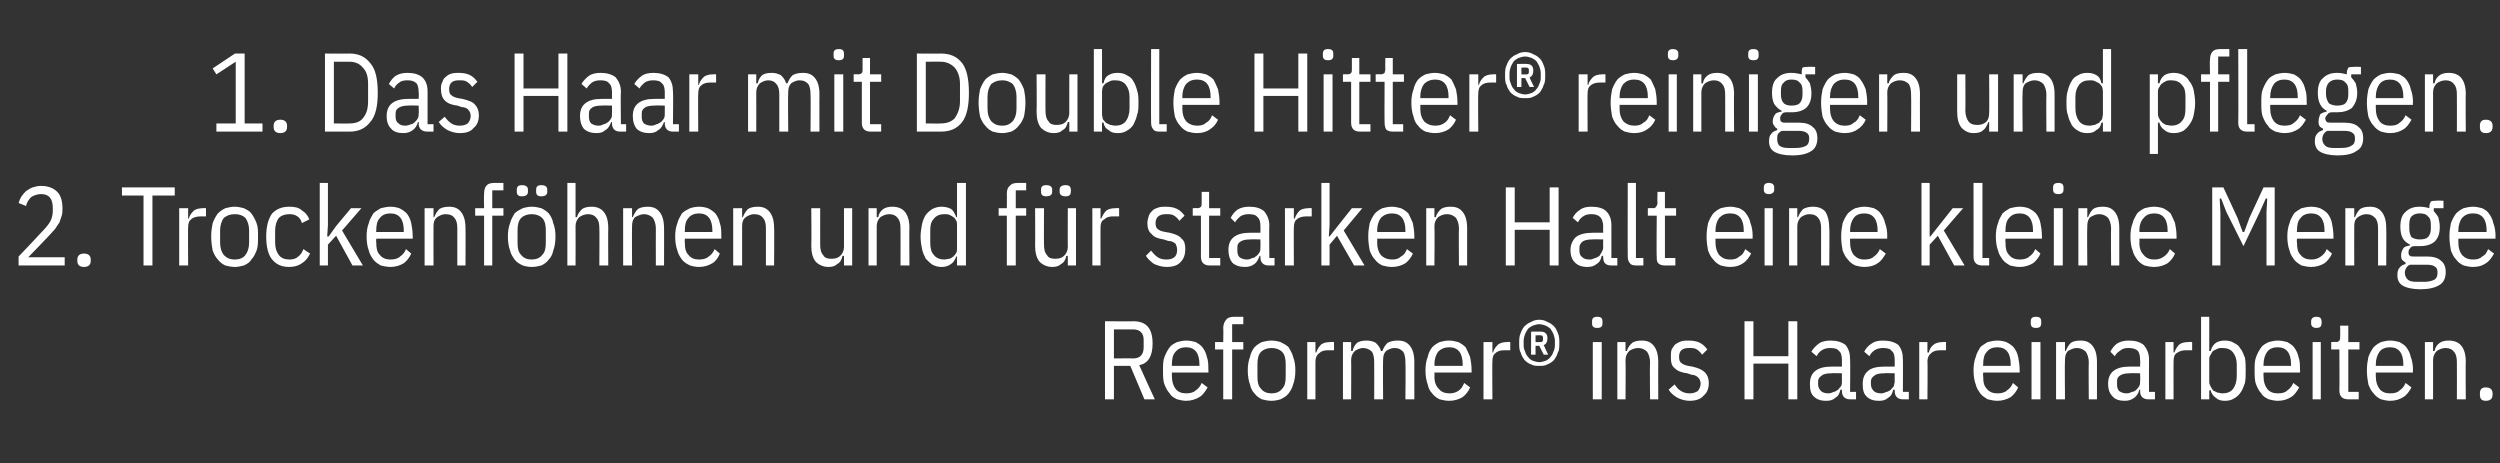
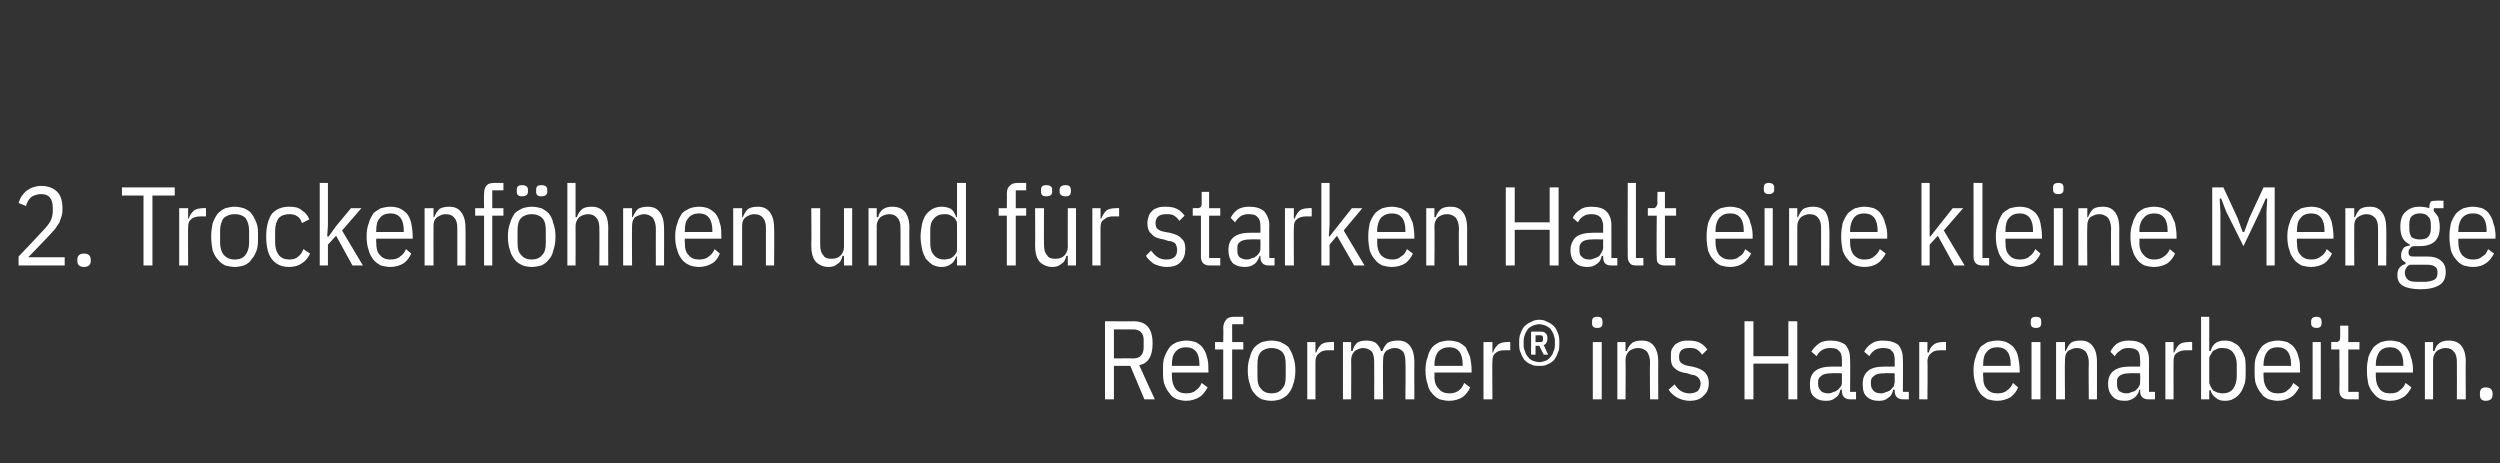
<svg xmlns="http://www.w3.org/2000/svg" version="1.1" width="336.2px" height="62.3px" viewBox="0 -6 336.2 62.3" style="top:-6px">
  <rect x="0" y="-6" width="336.2" height="62.3" fill="#333333" stroke="none" />
  <desc>1. Das Haar mit Double Hitter® reinigen und pflegen. 2. Trockenf hnen und f r starken Halt eine kleine Menge Reformer...</desc>
  <defs />
  <g id="Polygon46412">
    <path d="M 149.8 47.7 L 148.6 47.7 L 148.6 37.2 C 148.6 37.2 152.45 37.23 152.4 37.2 C 154.2 37.2 155 38.2 155 40.2 C 155 41.9 154.4 42.9 153.2 43.1 C 153.18 43.12 155.3 47.7 155.3 47.7 L 153.9 47.7 L 152 43.2 L 149.8 43.2 L 149.8 47.7 Z M 152.4 42.2 C 153.3 42.2 153.8 41.7 153.8 40.7 C 153.8 40.7 153.8 39.7 153.8 39.7 C 153.8 38.8 153.3 38.3 152.4 38.3 C 152.42 38.29 149.8 38.3 149.8 38.3 L 149.8 42.2 C 149.8 42.2 152.42 42.18 152.4 42.2 Z M 159.5 47.9 C 159.1 47.9 158.7 47.8 158.3 47.7 C 157.9 47.5 157.5 47.3 157.3 46.9 C 157 46.6 156.8 46.2 156.6 45.7 C 156.4 45.2 156.4 44.5 156.4 43.8 C 156.4 43.1 156.4 42.5 156.6 42 C 156.8 41.5 157 41.1 157.3 40.7 C 157.5 40.4 157.9 40.2 158.3 40 C 158.7 39.9 159.1 39.8 159.5 39.8 C 160 39.8 160.4 39.9 160.8 40 C 161.1 40.2 161.5 40.4 161.7 40.7 C 162 41.1 162.2 41.5 162.3 42 C 162.5 42.5 162.5 43.1 162.5 43.8 C 162.54 43.83 162.5 44.1 162.5 44.1 L 157.6 44.1 C 157.6 44.1 157.58 44.61 157.6 44.6 C 157.6 45.4 157.8 45.9 158.1 46.3 C 158.4 46.7 158.9 46.9 159.5 46.9 C 160 46.9 160.5 46.8 160.8 46.5 C 161.1 46.3 161.4 46 161.6 45.5 C 161.6 45.5 162.4 46.1 162.4 46.1 C 162.1 46.6 161.8 47.1 161.3 47.4 C 160.8 47.7 160.2 47.9 159.5 47.9 Z M 161.3 43 C 161.3 41.5 160.7 40.7 159.5 40.7 C 158.9 40.7 158.4 40.9 158.1 41.3 C 157.7 41.7 157.6 42.3 157.6 43 C 157.58 43.05 157.6 43.2 157.6 43.2 L 161.3 43.2 L 161.3 43 C 161.3 43 161.33 43.05 161.3 43 Z M 164.5 41 L 163.4 41 L 163.4 40 L 164.5 40 C 164.5 40 164.54 38.07 164.5 38.1 C 164.5 37.6 164.7 37.2 164.9 37 C 165.1 36.7 165.5 36.6 166 36.6 C 166.01 36.6 167.2 36.6 167.2 36.6 L 167.2 37.6 L 165.7 37.6 L 165.7 40 L 167.2 40 L 167.2 41 L 165.7 41 L 165.7 47.7 L 164.5 47.7 L 164.5 41 Z M 171 47.9 C 170.5 47.9 170.1 47.8 169.7 47.7 C 169.3 47.5 169 47.3 168.7 46.9 C 168.4 46.6 168.2 46.2 168.1 45.7 C 167.9 45.2 167.8 44.5 167.8 43.8 C 167.8 43.1 167.9 42.5 168.1 42 C 168.2 41.5 168.4 41.1 168.7 40.7 C 169 40.4 169.3 40.2 169.7 40 C 170.1 39.9 170.5 39.8 171 39.8 C 171.4 39.8 171.9 39.9 172.2 40 C 172.6 40.2 173 40.4 173.3 40.7 C 173.5 41.1 173.8 41.5 173.9 42 C 174.1 42.5 174.2 43.1 174.2 43.8 C 174.2 44.5 174.1 45.2 173.9 45.7 C 173.8 46.2 173.5 46.6 173.3 46.9 C 173 47.3 172.6 47.5 172.2 47.7 C 171.9 47.8 171.4 47.9 171 47.9 Z M 171 46.9 C 171.6 46.9 172.1 46.7 172.4 46.3 C 172.8 45.9 172.9 45.4 172.9 44.6 C 172.9 44.6 172.9 43 172.9 43 C 172.9 42.3 172.8 41.7 172.4 41.3 C 172.1 41 171.6 40.8 171 40.8 C 170.4 40.8 169.9 41 169.6 41.3 C 169.2 41.7 169.1 42.3 169.1 43 C 169.1 43 169.1 44.6 169.1 44.6 C 169.1 45.4 169.2 45.9 169.6 46.3 C 169.9 46.7 170.4 46.9 171 46.9 Z M 175.8 47.7 L 175.8 40 L 176.9 40 L 176.9 41.4 C 176.9 41.4 177.05 41.4 177 41.4 C 177.2 40.9 177.4 40.6 177.7 40.3 C 178 40.1 178.4 40 179 40 C 178.95 39.96 179.4 40 179.4 40 L 179.4 41.1 C 179.4 41.1 178.62 41.11 178.6 41.1 C 178.1 41.1 177.7 41.2 177.4 41.5 C 177.1 41.7 176.9 42.1 176.9 42.6 C 176.9 42.55 176.9 47.7 176.9 47.7 L 175.8 47.7 Z M 180.6 47.7 L 180.6 40 L 181.7 40 L 181.7 41.2 C 181.7 41.2 181.88 41.22 181.9 41.2 C 182 40.7 182.2 40.4 182.5 40.1 C 182.8 39.9 183.2 39.8 183.8 39.8 C 184.2 39.8 184.7 39.9 185 40.1 C 185.3 40.4 185.6 40.7 185.7 41.2 C 185.7 41.2 185.9 41.2 185.9 41.2 C 186.1 40.7 186.3 40.4 186.6 40.1 C 187 39.9 187.4 39.8 188 39.8 C 188.7 39.8 189.2 40 189.6 40.5 C 190 41 190.2 41.7 190.2 42.7 C 190.19 42.66 190.2 47.7 190.2 47.7 L 189 47.7 C 189 47.7 189.05 42.73 189 42.7 C 189 42.1 188.9 41.6 188.7 41.3 C 188.4 41 188.1 40.8 187.5 40.8 C 187.1 40.8 186.7 41 186.4 41.2 C 186.1 41.5 186 41.9 186 42.4 C 185.96 42.42 186 47.7 186 47.7 L 184.8 47.7 C 184.8 47.7 184.82 42.73 184.8 42.7 C 184.8 42.1 184.7 41.6 184.5 41.3 C 184.2 41 183.8 40.8 183.3 40.8 C 182.9 40.8 182.5 41 182.2 41.2 C 181.9 41.5 181.7 41.9 181.7 42.4 C 181.73 42.42 181.7 47.7 181.7 47.7 L 180.6 47.7 Z M 194.9 47.9 C 194.4 47.9 194 47.8 193.6 47.7 C 193.2 47.5 192.9 47.3 192.6 46.9 C 192.3 46.6 192.1 46.2 192 45.7 C 191.8 45.2 191.7 44.5 191.7 43.8 C 191.7 43.1 191.8 42.5 192 42 C 192.1 41.5 192.3 41.1 192.6 40.7 C 192.9 40.4 193.2 40.2 193.6 40 C 194 39.9 194.4 39.8 194.9 39.8 C 195.3 39.8 195.7 39.9 196.1 40 C 196.5 40.2 196.8 40.4 197.1 40.7 C 197.3 41.1 197.5 41.5 197.7 42 C 197.8 42.5 197.9 43.1 197.9 43.8 C 197.9 43.83 197.9 44.1 197.9 44.1 L 192.9 44.1 C 192.9 44.1 192.93 44.61 192.9 44.6 C 192.9 45.4 193.1 45.9 193.5 46.3 C 193.8 46.7 194.3 46.9 194.9 46.9 C 195.4 46.9 195.8 46.8 196.2 46.5 C 196.5 46.3 196.7 46 196.9 45.5 C 196.9 45.5 197.7 46.1 197.7 46.1 C 197.5 46.6 197.1 47.1 196.7 47.4 C 196.2 47.7 195.6 47.9 194.9 47.9 Z M 196.7 43 C 196.7 41.5 196.1 40.7 194.9 40.7 C 194.3 40.7 193.8 40.9 193.4 41.3 C 193.1 41.7 192.9 42.3 192.9 43 C 192.93 43.05 192.9 43.2 192.9 43.2 L 196.7 43.2 L 196.7 43 C 196.7 43 196.68 43.05 196.7 43 Z M 199.5 47.7 L 199.5 40 L 200.7 40 L 200.7 41.4 C 200.7 41.4 200.81 41.4 200.8 41.4 C 200.9 40.9 201.2 40.6 201.5 40.3 C 201.8 40.1 202.2 40 202.7 40 C 202.71 39.96 203.1 40 203.1 40 L 203.1 41.1 C 203.1 41.1 202.38 41.11 202.4 41.1 C 201.8 41.1 201.4 41.2 201.1 41.5 C 200.8 41.7 200.7 42.1 200.7 42.6 C 200.66 42.55 200.7 47.7 200.7 47.7 L 199.5 47.7 Z M 207 43.2 C 206.6 43.2 206.2 43.2 205.9 43 C 205.6 42.9 205.3 42.7 205 42.4 C 204.8 42.1 204.6 41.8 204.5 41.4 C 204.3 41.1 204.3 40.6 204.3 40.1 C 204.3 39.7 204.3 39.2 204.5 38.8 C 204.6 38.5 204.8 38.1 205 37.9 C 205.3 37.6 205.6 37.4 205.9 37.3 C 206.2 37.1 206.6 37 207 37 C 207.4 37 207.8 37.1 208.1 37.3 C 208.4 37.4 208.7 37.6 209 37.9 C 209.2 38.1 209.4 38.5 209.5 38.8 C 209.7 39.2 209.7 39.7 209.7 40.1 C 209.7 40.6 209.7 41.1 209.5 41.4 C 209.4 41.8 209.2 42.1 209 42.4 C 208.7 42.7 208.4 42.9 208.1 43 C 207.8 43.2 207.4 43.2 207 43.2 Z M 207 42.7 C 207.3 42.7 207.6 42.6 207.9 42.5 C 208.1 42.4 208.4 42.2 208.5 42 C 208.7 41.8 208.8 41.6 208.9 41.3 C 209 41.1 209.1 40.8 209.1 40.5 C 209.1 40.5 209.1 39.8 209.1 39.8 C 209.1 39.5 209 39.2 208.9 38.9 C 208.8 38.7 208.7 38.5 208.5 38.2 C 208.4 38.1 208.1 37.9 207.9 37.8 C 207.6 37.7 207.3 37.6 207 37.6 C 206.7 37.6 206.4 37.7 206.1 37.8 C 205.9 37.9 205.6 38.1 205.5 38.2 C 205.3 38.5 205.2 38.7 205.1 38.9 C 205 39.2 204.9 39.5 204.9 39.8 C 204.9 39.8 204.9 40.5 204.9 40.5 C 204.9 40.8 205 41.1 205.1 41.3 C 205.2 41.6 205.3 41.8 205.5 42 C 205.6 42.2 205.9 42.4 206.1 42.5 C 206.4 42.6 206.7 42.7 207 42.7 Z M 206.5 41.7 L 205.9 41.7 L 205.9 38.6 C 205.9 38.6 207.24 38.58 207.2 38.6 C 207.8 38.6 208.1 38.9 208.1 39.5 C 208.1 40 207.9 40.3 207.6 40.4 C 207.59 40.44 208.2 41.7 208.2 41.7 L 207.6 41.7 L 207 40.5 L 206.5 40.5 L 206.5 41.7 Z M 207.2 40 C 207.4 40 207.5 39.9 207.5 39.7 C 207.5 39.7 207.5 39.4 207.5 39.4 C 207.5 39.2 207.4 39.1 207.2 39.1 C 207.21 39.06 206.5 39.1 206.5 39.1 L 206.5 40 C 206.5 40 207.21 40.02 207.2 40 Z M 215.5 37.5 C 215.5 37.9 215.3 38.1 214.8 38.1 C 214.3 38.1 214.1 37.9 214.1 37.5 C 214.1 37.5 214.1 37.2 214.1 37.2 C 214.1 36.8 214.3 36.6 214.8 36.6 C 215.3 36.6 215.5 36.8 215.5 37.2 C 215.51 37.23 215.5 37.5 215.5 37.5 C 215.5 37.5 215.51 37.47 215.5 37.5 Z M 214.2 40 L 215.4 40 L 215.4 47.7 L 214.2 47.7 L 214.2 40 Z M 217.5 47.7 L 217.5 40 L 218.6 40 L 218.6 41.2 C 218.6 41.2 218.79 41.22 218.8 41.2 C 218.9 40.7 219.2 40.4 219.5 40.1 C 219.8 39.9 220.2 39.8 220.8 39.8 C 221.5 39.8 222 40 222.4 40.5 C 222.8 41 223 41.7 223 42.7 C 222.99 42.66 223 47.7 223 47.7 L 221.9 47.7 C 221.9 47.7 221.85 42.73 221.9 42.7 C 221.9 42.1 221.7 41.6 221.5 41.3 C 221.2 41 220.8 40.8 220.3 40.8 C 219.8 40.8 219.4 41 219.1 41.2 C 218.8 41.5 218.6 41.9 218.6 42.4 C 218.64 42.42 218.6 47.7 218.6 47.7 L 217.5 47.7 Z M 227.2 47.9 C 226.6 47.9 226 47.7 225.6 47.5 C 225.1 47.2 224.7 46.9 224.4 46.4 C 224.4 46.4 225.2 45.7 225.2 45.7 C 225.5 46.1 225.7 46.4 226.1 46.6 C 226.4 46.8 226.8 46.9 227.2 46.9 C 227.6 46.9 228 46.8 228.3 46.6 C 228.5 46.4 228.7 46 228.7 45.6 C 228.7 45.3 228.6 45 228.4 44.8 C 228.2 44.6 227.9 44.4 227.5 44.4 C 227.5 44.4 226.9 44.2 226.9 44.2 C 226.1 44.1 225.6 43.9 225.2 43.5 C 224.8 43.2 224.7 42.7 224.7 42 C 224.7 41.7 224.7 41.3 224.8 41 C 225 40.7 225.1 40.5 225.3 40.3 C 225.6 40.1 225.8 40 226.1 39.9 C 226.4 39.8 226.8 39.8 227.1 39.8 C 227.7 39.8 228.2 39.9 228.6 40.1 C 229 40.3 229.3 40.6 229.6 41 C 229.6 41 228.9 41.7 228.9 41.7 C 228.7 41.4 228.5 41.2 228.2 41 C 227.9 40.8 227.6 40.8 227.1 40.8 C 226.2 40.8 225.8 41.2 225.8 42 C 225.8 42.4 225.9 42.7 226.1 42.8 C 226.3 43 226.6 43.1 227 43.2 C 227 43.2 227.6 43.3 227.6 43.3 C 228.4 43.5 228.9 43.7 229.3 44.1 C 229.6 44.4 229.8 44.9 229.8 45.5 C 229.8 46.2 229.6 46.8 229.1 47.2 C 228.7 47.7 228 47.9 227.2 47.9 Z M 240.5 42.9 L 235.8 42.9 L 235.8 47.7 L 234.6 47.7 L 234.6 37.2 L 235.8 37.2 L 235.8 41.9 L 240.5 41.9 L 240.5 37.2 L 241.7 37.2 L 241.7 47.7 L 240.5 47.7 L 240.5 42.9 Z M 248.8 47.7 C 248.1 47.7 247.7 47.3 247.7 46.6 C 247.7 46.58 247.7 46.4 247.7 46.4 C 247.7 46.4 247.55 46.43 247.5 46.4 C 247.4 46.9 247.2 47.3 246.8 47.5 C 246.5 47.8 246.1 47.9 245.6 47.9 C 244.8 47.9 244.3 47.7 243.9 47.3 C 243.5 46.9 243.4 46.4 243.4 45.6 C 243.4 44.9 243.6 44.3 244.1 43.9 C 244.6 43.5 245.3 43.3 246.3 43.3 C 246.3 43.29 247.7 43.3 247.7 43.3 C 247.7 43.3 247.7 42.43 247.7 42.4 C 247.7 41.9 247.6 41.4 247.3 41.2 C 247.1 40.9 246.7 40.8 246.1 40.8 C 245.7 40.8 245.3 40.9 245 41.1 C 244.7 41.3 244.5 41.5 244.3 41.9 C 244.3 41.9 243.6 41.3 243.6 41.3 C 243.8 40.9 244.2 40.5 244.6 40.2 C 245 39.9 245.6 39.8 246.2 39.8 C 247 39.8 247.7 40 248.2 40.4 C 248.6 40.9 248.8 41.5 248.8 42.3 C 248.84 42.31 248.8 46.7 248.8 46.7 L 249.6 46.7 L 249.6 47.7 C 249.6 47.7 248.81 47.7 248.8 47.7 Z M 245.9 46.9 C 246.1 46.9 246.4 46.8 246.6 46.7 C 246.8 46.7 247 46.5 247.2 46.4 C 247.3 46.2 247.5 46.1 247.6 45.9 C 247.7 45.7 247.7 45.5 247.7 45.3 C 247.7 45.32 247.7 44.2 247.7 44.2 C 247.7 44.2 246.27 44.16 246.3 44.2 C 245.7 44.2 245.2 44.3 245 44.5 C 244.7 44.7 244.5 44.9 244.5 45.3 C 244.5 45.3 244.5 45.7 244.5 45.7 C 244.5 46.1 244.7 46.4 244.9 46.6 C 245.1 46.8 245.5 46.9 245.9 46.9 Z M 255.9 47.7 C 255.2 47.7 254.8 47.3 254.8 46.6 C 254.79 46.58 254.8 46.4 254.8 46.4 C 254.8 46.4 254.64 46.43 254.6 46.4 C 254.5 46.9 254.3 47.3 253.9 47.5 C 253.6 47.8 253.2 47.9 252.7 47.9 C 251.9 47.9 251.4 47.7 251 47.3 C 250.6 46.9 250.5 46.4 250.5 45.6 C 250.5 44.9 250.7 44.3 251.2 43.9 C 251.6 43.5 252.4 43.3 253.4 43.3 C 253.4 43.29 254.8 43.3 254.8 43.3 C 254.8 43.3 254.79 42.43 254.8 42.4 C 254.8 41.9 254.7 41.4 254.4 41.2 C 254.2 40.9 253.8 40.8 253.2 40.8 C 252.8 40.8 252.4 40.9 252.1 41.1 C 251.8 41.3 251.6 41.5 251.4 41.9 C 251.4 41.9 250.7 41.3 250.7 41.3 C 250.9 40.9 251.2 40.5 251.7 40.2 C 252.1 39.9 252.6 39.8 253.2 39.8 C 254.1 39.8 254.8 40 255.3 40.4 C 255.7 40.9 255.9 41.5 255.9 42.3 C 255.93 42.31 255.9 46.7 255.9 46.7 L 256.7 46.7 L 256.7 47.7 C 256.7 47.7 255.9 47.7 255.9 47.7 Z M 253 46.9 C 253.2 46.9 253.5 46.8 253.7 46.7 C 253.9 46.7 254.1 46.5 254.3 46.4 C 254.4 46.2 254.6 46.1 254.7 45.9 C 254.7 45.7 254.8 45.5 254.8 45.3 C 254.79 45.32 254.8 44.2 254.8 44.2 C 254.8 44.2 253.37 44.16 253.4 44.2 C 252.8 44.2 252.3 44.3 252.1 44.5 C 251.8 44.7 251.6 44.9 251.6 45.3 C 251.6 45.3 251.6 45.7 251.6 45.7 C 251.6 46.1 251.8 46.4 252 46.6 C 252.2 46.8 252.6 46.9 253 46.9 Z M 258.1 47.7 L 258.1 40 L 259.2 40 L 259.2 41.4 C 259.2 41.4 259.4 41.4 259.4 41.4 C 259.5 40.9 259.7 40.6 260.1 40.3 C 260.4 40.1 260.8 40 261.3 40 C 261.3 39.96 261.7 40 261.7 40 L 261.7 41.1 C 261.7 41.1 260.97 41.11 261 41.1 C 260.4 41.1 260 41.2 259.7 41.5 C 259.4 41.7 259.2 42.1 259.2 42.6 C 259.25 42.55 259.2 47.7 259.2 47.7 L 258.1 47.7 Z M 268.6 47.9 C 268.2 47.9 267.7 47.8 267.3 47.7 C 267 47.5 266.6 47.3 266.3 46.9 C 266.1 46.6 265.8 46.2 265.7 45.7 C 265.5 45.2 265.4 44.5 265.4 43.8 C 265.4 43.1 265.5 42.5 265.7 42 C 265.8 41.5 266.1 41.1 266.3 40.7 C 266.6 40.4 267 40.2 267.3 40 C 267.7 39.9 268.2 39.8 268.6 39.8 C 269.1 39.8 269.5 39.9 269.8 40 C 270.2 40.2 270.5 40.4 270.8 40.7 C 271.1 41.1 271.3 41.5 271.4 42 C 271.5 42.5 271.6 43.1 271.6 43.8 C 271.62 43.83 271.6 44.1 271.6 44.1 L 266.7 44.1 C 266.7 44.1 266.66 44.61 266.7 44.6 C 266.7 45.4 266.8 45.9 267.2 46.3 C 267.5 46.7 268 46.9 268.6 46.9 C 269.1 46.9 269.6 46.8 269.9 46.5 C 270.2 46.3 270.5 46 270.7 45.5 C 270.7 45.5 271.4 46.1 271.4 46.1 C 271.2 46.6 270.8 47.1 270.4 47.4 C 269.9 47.7 269.3 47.9 268.6 47.9 Z M 270.4 43 C 270.4 41.5 269.8 40.7 268.6 40.7 C 268 40.7 267.5 40.9 267.2 41.3 C 266.8 41.7 266.7 42.3 266.7 43 C 266.66 43.05 266.7 43.2 266.7 43.2 L 270.4 43.2 L 270.4 43 C 270.4 43 270.41 43.05 270.4 43 Z M 274.5 37.5 C 274.5 37.9 274.3 38.1 273.8 38.1 C 273.3 38.1 273.1 37.9 273.1 37.5 C 273.1 37.5 273.1 37.2 273.1 37.2 C 273.1 36.8 273.3 36.6 273.8 36.6 C 274.3 36.6 274.5 36.8 274.5 37.2 C 274.52 37.23 274.5 37.5 274.5 37.5 C 274.5 37.5 274.52 37.47 274.5 37.5 Z M 273.2 40 L 274.4 40 L 274.4 47.7 L 273.2 47.7 L 273.2 40 Z M 276.5 47.7 L 276.5 40 L 277.7 40 L 277.7 41.2 C 277.7 41.2 277.8 41.22 277.8 41.2 C 278 40.7 278.2 40.4 278.5 40.1 C 278.8 39.9 279.2 39.8 279.8 39.8 C 280.5 39.8 281 40 281.4 40.5 C 281.8 41 282 41.7 282 42.7 C 282 42.66 282 47.7 282 47.7 L 280.9 47.7 C 280.9 47.7 280.86 42.73 280.9 42.7 C 280.9 42.1 280.7 41.6 280.5 41.3 C 280.2 41 279.8 40.8 279.3 40.8 C 278.8 40.8 278.5 41 278.1 41.2 C 277.8 41.5 277.7 41.9 277.7 42.4 C 277.65 42.42 277.7 47.7 277.7 47.7 L 276.5 47.7 Z M 288.9 47.7 C 288.2 47.7 287.8 47.3 287.8 46.6 C 287.84 46.58 287.8 46.4 287.8 46.4 C 287.8 46.4 287.69 46.43 287.7 46.4 C 287.6 46.9 287.3 47.3 287 47.5 C 286.6 47.8 286.2 47.9 285.7 47.9 C 285 47.9 284.4 47.7 284.1 47.3 C 283.7 46.9 283.5 46.4 283.5 45.6 C 283.5 44.9 283.7 44.3 284.2 43.9 C 284.7 43.5 285.4 43.3 286.4 43.3 C 286.44 43.29 287.8 43.3 287.8 43.3 C 287.8 43.3 287.84 42.43 287.8 42.4 C 287.8 41.9 287.7 41.4 287.5 41.2 C 287.2 40.9 286.8 40.8 286.2 40.8 C 285.8 40.8 285.4 40.9 285.2 41.1 C 284.9 41.3 284.6 41.5 284.4 41.9 C 284.4 41.9 283.8 41.3 283.8 41.3 C 284 40.9 284.3 40.5 284.7 40.2 C 285.2 39.9 285.7 39.8 286.3 39.8 C 287.2 39.8 287.8 40 288.3 40.4 C 288.7 40.9 289 41.5 289 42.3 C 288.98 42.31 289 46.7 289 46.7 L 289.8 46.7 L 289.8 47.7 C 289.8 47.7 288.95 47.7 288.9 47.7 Z M 286 46.9 C 286.3 46.9 286.5 46.8 286.7 46.7 C 287 46.7 287.2 46.5 287.3 46.4 C 287.5 46.2 287.6 46.1 287.7 45.9 C 287.8 45.7 287.8 45.5 287.8 45.3 C 287.84 45.32 287.8 44.2 287.8 44.2 C 287.8 44.2 286.41 44.16 286.4 44.2 C 285.8 44.2 285.4 44.3 285.1 44.5 C 284.8 44.7 284.7 44.9 284.7 45.3 C 284.7 45.3 284.7 45.7 284.7 45.7 C 284.7 46.1 284.8 46.4 285 46.6 C 285.3 46.8 285.6 46.9 286 46.9 Z M 291.2 47.7 L 291.2 40 L 292.3 40 L 292.3 41.4 C 292.3 41.4 292.44 41.4 292.4 41.4 C 292.6 40.9 292.8 40.6 293.1 40.3 C 293.4 40.1 293.8 40 294.3 40 C 294.35 39.96 294.8 40 294.8 40 L 294.8 41.1 C 294.8 41.1 294.02 41.11 294 41.1 C 293.5 41.1 293.1 41.2 292.7 41.5 C 292.4 41.7 292.3 42.1 292.3 42.6 C 292.29 42.55 292.3 47.7 292.3 47.7 L 291.2 47.7 Z M 296 36.6 L 297.1 36.6 L 297.1 41.2 C 297.1 41.2 297.27 41.21 297.3 41.2 C 297.4 40.7 297.7 40.3 298 40.1 C 298.3 39.9 298.7 39.8 299.2 39.8 C 299.7 39.8 300.1 39.9 300.4 40.1 C 300.8 40.3 301.1 40.5 301.3 40.9 C 301.6 41.2 301.7 41.7 301.9 42.1 C 302 42.7 302 43.2 302 43.8 C 302 44.5 302 45 301.9 45.5 C 301.7 46 301.6 46.4 301.3 46.8 C 301.1 47.1 300.8 47.4 300.4 47.6 C 300.1 47.8 299.7 47.9 299.2 47.9 C 298.7 47.9 298.3 47.8 298 47.5 C 297.7 47.3 297.4 47 297.3 46.5 C 297.27 46.45 297.1 46.5 297.1 46.5 L 297.1 47.7 L 296 47.7 L 296 36.6 Z M 298.9 46.9 C 299.5 46.9 300 46.7 300.3 46.3 C 300.6 45.9 300.8 45.3 300.8 44.6 C 300.8 44.6 300.8 43 300.8 43 C 300.8 42.3 300.6 41.8 300.3 41.4 C 300 41 299.5 40.8 298.9 40.8 C 298.6 40.8 298.4 40.8 298.2 40.9 C 298 41 297.8 41.1 297.6 41.2 C 297.5 41.3 297.4 41.5 297.3 41.7 C 297.2 41.8 297.1 42 297.1 42.3 C 297.1 42.3 297.1 45.4 297.1 45.4 C 297.1 45.6 297.2 45.8 297.3 46 C 297.4 46.2 297.5 46.3 297.6 46.5 C 297.8 46.6 298 46.7 298.2 46.8 C 298.4 46.8 298.6 46.9 298.9 46.9 Z M 306.3 47.9 C 305.9 47.9 305.5 47.8 305.1 47.7 C 304.7 47.5 304.3 47.3 304.1 46.9 C 303.8 46.6 303.6 46.2 303.4 45.7 C 303.2 45.2 303.2 44.5 303.2 43.8 C 303.2 43.1 303.2 42.5 303.4 42 C 303.6 41.5 303.8 41.1 304.1 40.7 C 304.3 40.4 304.7 40.2 305.1 40 C 305.5 39.9 305.9 39.8 306.3 39.8 C 306.8 39.8 307.2 39.9 307.6 40 C 307.9 40.2 308.3 40.4 308.5 40.7 C 308.8 41.1 309 41.5 309.1 42 C 309.3 42.5 309.3 43.1 309.3 43.8 C 309.35 43.83 309.3 44.1 309.3 44.1 L 304.4 44.1 C 304.4 44.1 304.38 44.61 304.4 44.6 C 304.4 45.4 304.6 45.9 304.9 46.3 C 305.2 46.7 305.7 46.9 306.3 46.9 C 306.9 46.9 307.3 46.8 307.6 46.5 C 307.9 46.3 308.2 46 308.4 45.5 C 308.4 45.5 309.2 46.1 309.2 46.1 C 308.9 46.6 308.6 47.1 308.1 47.4 C 307.6 47.7 307.1 47.9 306.3 47.9 Z M 308.1 43 C 308.1 41.5 307.5 40.7 306.3 40.7 C 305.7 40.7 305.2 40.9 304.9 41.3 C 304.6 41.7 304.4 42.3 304.4 43 C 304.38 43.05 304.4 43.2 304.4 43.2 L 308.1 43.2 L 308.1 43 C 308.1 43 308.13 43.05 308.1 43 Z M 312.2 37.5 C 312.2 37.9 312 38.1 311.5 38.1 C 311.1 38.1 310.8 37.9 310.8 37.5 C 310.8 37.5 310.8 37.2 310.8 37.2 C 310.8 36.8 311.1 36.6 311.5 36.6 C 312 36.6 312.2 36.8 312.2 37.2 C 312.24 37.23 312.2 37.5 312.2 37.5 C 312.2 37.5 312.24 37.47 312.2 37.5 Z M 311 40 L 312.1 40 L 312.1 47.7 L 311 47.7 L 311 40 Z M 315.8 47.7 C 315.4 47.7 315.1 47.6 314.9 47.4 C 314.7 47.2 314.6 46.9 314.6 46.5 C 314.63 46.53 314.6 41 314.6 41 L 313.5 41 L 313.5 40 C 313.5 40 314.16 39.96 314.2 40 C 314.4 40 314.5 39.9 314.6 39.8 C 314.7 39.7 314.7 39.5 314.7 39.3 C 314.73 39.27 314.7 37.8 314.7 37.8 L 315.8 37.8 L 315.8 40 L 317.3 40 L 317.3 41 L 315.8 41 L 315.8 46.7 L 317.2 46.7 L 317.2 47.7 C 317.2 47.7 315.8 47.7 315.8 47.7 Z M 321.4 47.9 C 321 47.9 320.6 47.8 320.2 47.7 C 319.8 47.5 319.5 47.3 319.2 46.9 C 318.9 46.6 318.7 46.2 318.5 45.7 C 318.4 45.2 318.3 44.5 318.3 43.8 C 318.3 43.1 318.4 42.5 318.5 42 C 318.7 41.5 318.9 41.1 319.2 40.7 C 319.5 40.4 319.8 40.2 320.2 40 C 320.6 39.9 321 39.8 321.4 39.8 C 321.9 39.8 322.3 39.9 322.7 40 C 323 40.2 323.4 40.4 323.6 40.7 C 323.9 41.1 324.1 41.5 324.2 42 C 324.4 42.5 324.5 43.1 324.5 43.8 C 324.45 43.83 324.5 44.1 324.5 44.1 L 319.5 44.1 C 319.5 44.1 319.49 44.61 319.5 44.6 C 319.5 45.4 319.7 45.9 320 46.3 C 320.3 46.7 320.8 46.9 321.4 46.9 C 322 46.9 322.4 46.8 322.7 46.5 C 323 46.3 323.3 46 323.5 45.5 C 323.5 45.5 324.3 46.1 324.3 46.1 C 324 46.6 323.7 47.1 323.2 47.4 C 322.7 47.7 322.2 47.9 321.4 47.9 Z M 323.2 43 C 323.2 41.5 322.6 40.7 321.4 40.7 C 320.8 40.7 320.3 40.9 320 41.3 C 319.7 41.7 319.5 42.3 319.5 43 C 319.49 43.05 319.5 43.2 319.5 43.2 L 323.2 43.2 L 323.2 43 C 323.2 43 323.24 43.05 323.2 43 Z M 326.1 47.7 L 326.1 40 L 327.2 40 L 327.2 41.2 C 327.2 41.2 327.36 41.22 327.4 41.2 C 327.5 40.7 327.7 40.4 328.1 40.1 C 328.4 39.9 328.8 39.8 329.3 39.8 C 330 39.8 330.6 40 331 40.5 C 331.4 41 331.6 41.7 331.6 42.7 C 331.56 42.66 331.6 47.7 331.6 47.7 L 330.4 47.7 C 330.4 47.7 330.42 42.73 330.4 42.7 C 330.4 42.1 330.3 41.6 330 41.3 C 329.8 41 329.4 40.8 328.9 40.8 C 328.4 40.8 328 41 327.7 41.2 C 327.4 41.5 327.2 41.9 327.2 42.4 C 327.21 42.42 327.2 47.7 327.2 47.7 L 326.1 47.7 Z M 335.2 47.1 C 335.2 47.6 334.9 47.9 334.3 47.9 C 333.7 47.9 333.5 47.6 333.5 47.1 C 333.5 47.1 333.5 46.9 333.5 46.9 C 333.5 46.4 333.7 46.1 334.3 46.1 C 334.9 46.1 335.2 46.4 335.2 46.9 C 335.22 46.87 335.2 47.1 335.2 47.1 C 335.2 47.1 335.22 47.11 335.2 47.1 Z " stroke="none" fill="#fff" />
  </g>
  <g id="Polygon46411">
    <path d="M 8.7 29.7 L 2.5 29.7 L 2.5 28.5 C 2.5 28.5 5.69 25.15 5.7 25.1 C 6.2 24.6 6.6 24.1 6.8 23.7 C 7 23.3 7.1 22.8 7.1 22.4 C 7.1 22.4 7.1 22 7.1 22 C 7.1 20.7 6.6 20.1 5.5 20.1 C 5 20.1 4.5 20.3 4.2 20.5 C 3.9 20.8 3.6 21.2 3.5 21.7 C 3.5 21.7 2.5 21.3 2.5 21.3 C 2.6 21 2.7 20.7 2.9 20.4 C 3.1 20.1 3.3 19.9 3.5 19.7 C 3.8 19.5 4.1 19.3 4.4 19.2 C 4.7 19.1 5.1 19 5.5 19 C 6.5 19 7.2 19.3 7.7 19.8 C 8.2 20.3 8.4 21.1 8.4 22 C 8.4 22.4 8.4 22.7 8.3 23 C 8.2 23.3 8.1 23.6 8 23.9 C 7.8 24.2 7.6 24.5 7.4 24.8 C 7.1 25.1 6.8 25.5 6.4 25.9 C 6.41 25.9 3.8 28.6 3.8 28.6 L 8.7 28.6 L 8.7 29.7 Z M 12.2 29.1 C 12.2 29.6 11.9 29.9 11.3 29.9 C 10.7 29.9 10.4 29.6 10.4 29.1 C 10.4 29.1 10.4 28.9 10.4 28.9 C 10.4 28.4 10.7 28.1 11.3 28.1 C 11.9 28.1 12.2 28.4 12.2 28.9 C 12.22 28.87 12.2 29.1 12.2 29.1 C 12.2 29.1 12.22 29.11 12.2 29.1 Z M 20.5 20.3 L 20.5 29.7 L 19.3 29.7 L 19.3 20.3 L 16.4 20.3 L 16.4 19.2 L 23.5 19.2 L 23.5 20.3 L 20.5 20.3 Z M 24.1 29.7 L 24.1 22 L 25.3 22 L 25.3 23.4 C 25.3 23.4 25.42 23.4 25.4 23.4 C 25.5 22.9 25.8 22.6 26.1 22.3 C 26.4 22.1 26.8 22 27.3 22 C 27.32 21.96 27.7 22 27.7 22 L 27.7 23.1 C 27.7 23.1 26.99 23.11 27 23.1 C 26.5 23.1 26 23.2 25.7 23.5 C 25.4 23.7 25.3 24.1 25.3 24.6 C 25.27 24.55 25.3 29.7 25.3 29.7 L 24.1 29.7 Z M 31.6 29.9 C 31.1 29.9 30.7 29.8 30.3 29.7 C 29.9 29.5 29.6 29.3 29.3 28.9 C 29 28.6 28.8 28.2 28.6 27.7 C 28.5 27.2 28.4 26.5 28.4 25.8 C 28.4 25.1 28.5 24.5 28.6 24 C 28.8 23.5 29 23.1 29.3 22.7 C 29.6 22.4 29.9 22.2 30.3 22 C 30.7 21.9 31.1 21.8 31.6 21.8 C 32 21.8 32.4 21.9 32.8 22 C 33.2 22.2 33.6 22.4 33.8 22.7 C 34.1 23.1 34.3 23.5 34.5 24 C 34.7 24.5 34.7 25.1 34.7 25.8 C 34.7 26.5 34.7 27.2 34.5 27.7 C 34.3 28.2 34.1 28.6 33.8 28.9 C 33.6 29.3 33.2 29.5 32.8 29.7 C 32.4 29.8 32 29.9 31.6 29.9 Z M 31.6 28.9 C 32.2 28.9 32.7 28.7 33 28.3 C 33.3 27.9 33.5 27.4 33.5 26.6 C 33.5 26.6 33.5 25 33.5 25 C 33.5 24.3 33.3 23.7 33 23.3 C 32.7 23 32.2 22.8 31.6 22.8 C 30.9 22.8 30.5 23 30.1 23.3 C 29.8 23.7 29.6 24.3 29.6 25 C 29.6 25 29.6 26.6 29.6 26.6 C 29.6 27.4 29.8 27.9 30.1 28.3 C 30.5 28.7 30.9 28.9 31.6 28.9 Z M 38.9 29.9 C 37.9 29.9 37.2 29.6 36.6 28.9 C 36.1 28.3 35.8 27.3 35.8 25.8 C 35.8 24.4 36.1 23.4 36.6 22.7 C 37.2 22.1 37.9 21.8 38.9 21.8 C 39.6 21.8 40.2 21.9 40.6 22.3 C 41.1 22.6 41.4 23 41.6 23.5 C 41.6 23.5 40.6 24 40.6 24 C 40.5 23.6 40.3 23.3 40 23.1 C 39.7 22.9 39.4 22.8 38.9 22.8 C 38.3 22.8 37.8 23 37.5 23.3 C 37.2 23.7 37 24.3 37 25 C 37 25 37 26.6 37 26.6 C 37 27.4 37.2 27.9 37.5 28.3 C 37.8 28.7 38.3 28.9 38.9 28.9 C 39.4 28.9 39.8 28.8 40.1 28.5 C 40.4 28.3 40.6 28 40.8 27.5 C 40.8 27.5 41.7 28.1 41.7 28.1 C 41.4 28.7 41.1 29.1 40.6 29.4 C 40.2 29.7 39.6 29.9 38.9 29.9 Z M 43 18.6 L 44.1 18.6 L 44.1 24.3 L 44 25.8 L 44.2 25.8 L 45.2 24.4 L 47.2 22 L 48.6 22 L 46 25 L 48.8 29.7 L 47.4 29.7 L 45.2 25.7 L 44.1 26.9 L 44.1 29.7 L 43 29.7 L 43 18.6 Z M 52.5 29.9 C 52.1 29.9 51.6 29.8 51.2 29.7 C 50.9 29.5 50.5 29.3 50.2 28.9 C 50 28.6 49.7 28.2 49.6 27.7 C 49.4 27.2 49.3 26.5 49.3 25.8 C 49.3 25.1 49.4 24.5 49.6 24 C 49.7 23.5 50 23.1 50.2 22.7 C 50.5 22.4 50.9 22.2 51.2 22 C 51.6 21.9 52.1 21.8 52.5 21.8 C 53 21.8 53.4 21.9 53.7 22 C 54.1 22.2 54.4 22.4 54.7 22.7 C 55 23.1 55.2 23.5 55.3 24 C 55.4 24.5 55.5 25.1 55.5 25.8 C 55.52 25.83 55.5 26.1 55.5 26.1 L 50.6 26.1 C 50.6 26.1 50.56 26.61 50.6 26.6 C 50.6 27.4 50.7 27.9 51.1 28.3 C 51.4 28.7 51.9 28.9 52.5 28.9 C 53 28.9 53.5 28.8 53.8 28.5 C 54.1 28.3 54.4 28 54.6 27.5 C 54.6 27.5 55.3 28.1 55.3 28.1 C 55.1 28.6 54.7 29.1 54.3 29.4 C 53.8 29.7 53.2 29.9 52.5 29.9 Z M 54.3 25 C 54.3 23.5 53.7 22.7 52.5 22.7 C 51.9 22.7 51.4 22.9 51.1 23.3 C 50.7 23.7 50.6 24.3 50.6 25 C 50.56 25.05 50.6 25.2 50.6 25.2 L 54.3 25.2 L 54.3 25 C 54.3 25 54.31 25.05 54.3 25 Z M 57.1 29.7 L 57.1 22 L 58.3 22 L 58.3 23.2 C 58.3 23.2 58.43 23.22 58.4 23.2 C 58.6 22.7 58.8 22.4 59.1 22.1 C 59.4 21.9 59.9 21.8 60.4 21.8 C 61.1 21.8 61.6 22 62 22.5 C 62.4 23 62.6 23.7 62.6 24.7 C 62.63 24.66 62.6 29.7 62.6 29.7 L 61.5 29.7 C 61.5 29.7 61.49 24.73 61.5 24.7 C 61.5 24.1 61.4 23.6 61.1 23.3 C 60.9 23 60.5 22.8 59.9 22.8 C 59.5 22.8 59.1 23 58.8 23.2 C 58.4 23.5 58.3 23.9 58.3 24.4 C 58.28 24.42 58.3 29.7 58.3 29.7 L 57.1 29.7 Z M 65.1 23 L 63.9 23 L 63.9 22 L 65.1 22 C 65.1 22 65.06 20.07 65.1 20.1 C 65.1 19.6 65.2 19.2 65.4 19 C 65.6 18.7 66 18.6 66.5 18.6 C 66.53 18.6 67.7 18.6 67.7 18.6 L 67.7 19.6 L 66.2 19.6 L 66.2 22 L 67.7 22 L 67.7 23 L 66.2 23 L 66.2 29.7 L 65.1 29.7 L 65.1 23 Z M 71.5 29.9 C 71.1 29.9 70.6 29.8 70.3 29.7 C 69.9 29.5 69.5 29.3 69.2 28.9 C 69 28.6 68.7 28.2 68.6 27.7 C 68.4 27.2 68.3 26.5 68.3 25.8 C 68.3 25.1 68.4 24.5 68.6 24 C 68.7 23.5 69 23.1 69.2 22.7 C 69.5 22.4 69.9 22.2 70.3 22 C 70.6 21.9 71.1 21.8 71.5 21.8 C 72 21.8 72.4 21.9 72.8 22 C 73.2 22.2 73.5 22.4 73.8 22.7 C 74.1 23.1 74.3 23.5 74.4 24 C 74.6 24.5 74.7 25.1 74.7 25.8 C 74.7 26.5 74.6 27.2 74.4 27.7 C 74.3 28.2 74.1 28.6 73.8 28.9 C 73.5 29.3 73.2 29.5 72.8 29.7 C 72.4 29.8 72 29.9 71.5 29.9 Z M 71.5 28.9 C 72.1 28.9 72.6 28.7 72.9 28.3 C 73.3 27.9 73.4 27.4 73.4 26.6 C 73.4 26.6 73.4 25 73.4 25 C 73.4 24.3 73.3 23.7 72.9 23.3 C 72.6 23 72.1 22.8 71.5 22.8 C 70.9 22.8 70.4 23 70.1 23.3 C 69.7 23.7 69.6 24.3 69.6 25 C 69.6 25 69.6 26.6 69.6 26.6 C 69.6 27.4 69.7 27.9 70.1 28.3 C 70.4 28.7 70.9 28.9 71.5 28.9 Z M 71 19.8 C 71 20.2 70.7 20.4 70.2 20.4 C 69.7 20.4 69.5 20.2 69.5 19.8 C 69.5 19.8 69.5 19.5 69.5 19.5 C 69.5 19.1 69.7 18.9 70.2 18.9 C 70.7 18.9 71 19.1 71 19.5 C 70.99 19.53 71 19.8 71 19.8 C 71 19.8 70.99 19.8 71 19.8 Z M 73.6 19.8 C 73.6 20.2 73.3 20.4 72.8 20.4 C 72.3 20.4 72.1 20.2 72.1 19.8 C 72.1 19.8 72.1 19.5 72.1 19.5 C 72.1 19.1 72.3 18.9 72.8 18.9 C 73.3 18.9 73.6 19.1 73.6 19.5 C 73.57 19.53 73.6 19.8 73.6 19.8 C 73.6 19.8 73.57 19.8 73.6 19.8 Z M 76.3 18.6 L 77.4 18.6 L 77.4 23.2 C 77.4 23.2 77.57 23.22 77.6 23.2 C 77.7 22.7 78 22.4 78.3 22.1 C 78.6 21.9 79 21.8 79.6 21.8 C 80.2 21.8 80.8 22 81.2 22.5 C 81.6 23 81.8 23.7 81.8 24.7 C 81.77 24.66 81.8 29.7 81.8 29.7 L 80.6 29.7 C 80.6 29.7 80.63 24.73 80.6 24.7 C 80.6 24.1 80.5 23.6 80.2 23.3 C 80 23 79.6 22.8 79.1 22.8 C 78.6 22.8 78.2 23 77.9 23.2 C 77.6 23.5 77.4 23.9 77.4 24.4 C 77.42 24.42 77.4 29.7 77.4 29.7 L 76.3 29.7 L 76.3 18.6 Z M 83.8 29.7 L 83.8 22 L 85 22 L 85 23.2 C 85 23.2 85.12 23.22 85.1 23.2 C 85.3 22.7 85.5 22.4 85.8 22.1 C 86.1 21.9 86.6 21.8 87.1 21.8 C 87.8 21.8 88.3 22 88.7 22.5 C 89.1 23 89.3 23.7 89.3 24.7 C 89.32 24.66 89.3 29.7 89.3 29.7 L 88.2 29.7 C 88.2 29.7 88.18 24.73 88.2 24.7 C 88.2 24.1 88 23.6 87.8 23.3 C 87.5 23 87.1 22.8 86.6 22.8 C 86.2 22.8 85.8 23 85.4 23.2 C 85.1 23.5 85 23.9 85 24.4 C 84.97 24.42 85 29.7 85 29.7 L 83.8 29.7 Z M 94 29.9 C 93.6 29.9 93.1 29.8 92.8 29.7 C 92.4 29.5 92 29.3 91.7 28.9 C 91.5 28.6 91.2 28.2 91.1 27.7 C 90.9 27.2 90.8 26.5 90.8 25.8 C 90.8 25.1 90.9 24.5 91.1 24 C 91.2 23.5 91.5 23.1 91.7 22.7 C 92 22.4 92.4 22.2 92.8 22 C 93.1 21.9 93.6 21.8 94 21.8 C 94.5 21.8 94.9 21.9 95.2 22 C 95.6 22.2 95.9 22.4 96.2 22.7 C 96.5 23.1 96.7 23.5 96.8 24 C 97 24.5 97 25.1 97 25.8 C 97.03 25.83 97 26.1 97 26.1 L 92.1 26.1 C 92.1 26.1 92.06 26.61 92.1 26.6 C 92.1 27.4 92.2 27.9 92.6 28.3 C 92.9 28.7 93.4 28.9 94 28.9 C 94.5 28.9 95 28.8 95.3 28.5 C 95.6 28.3 95.9 28 96.1 27.5 C 96.1 27.5 96.8 28.1 96.8 28.1 C 96.6 28.6 96.3 29.1 95.8 29.4 C 95.3 29.7 94.7 29.9 94 29.9 Z M 95.8 25 C 95.8 23.5 95.2 22.7 94 22.7 C 93.4 22.7 92.9 22.9 92.6 23.3 C 92.2 23.7 92.1 24.3 92.1 25 C 92.06 25.05 92.1 25.2 92.1 25.2 L 95.8 25.2 L 95.8 25 C 95.8 25 95.81 25.05 95.8 25 Z M 98.6 29.7 L 98.6 22 L 99.8 22 L 99.8 23.2 C 99.8 23.2 99.94 23.22 99.9 23.2 C 100.1 22.7 100.3 22.4 100.6 22.1 C 100.9 21.9 101.4 21.8 101.9 21.8 C 102.6 21.8 103.1 22 103.5 22.5 C 103.9 23 104.1 23.7 104.1 24.7 C 104.14 24.66 104.1 29.7 104.1 29.7 L 103 29.7 C 103 29.7 103 24.73 103 24.7 C 103 24.1 102.9 23.6 102.6 23.3 C 102.4 23 102 22.8 101.4 22.8 C 101 22.8 100.6 23 100.3 23.2 C 99.9 23.5 99.8 23.9 99.8 24.4 C 99.79 24.42 99.8 29.7 99.8 29.7 L 98.6 29.7 Z M 113.5 28.4 C 113.5 28.4 113.35 28.44 113.3 28.4 C 113.2 28.9 113 29.3 112.6 29.5 C 112.3 29.8 111.9 29.9 111.4 29.9 C 110.7 29.9 110.1 29.6 109.7 29.2 C 109.3 28.7 109.1 28 109.1 27 C 109.15 27 109.1 22 109.1 22 L 110.3 22 C 110.3 22 110.29 26.92 110.3 26.9 C 110.3 27.5 110.4 28 110.7 28.3 C 110.9 28.7 111.3 28.8 111.8 28.8 C 112.3 28.8 112.7 28.7 113 28.4 C 113.3 28.1 113.5 27.7 113.5 27.2 C 113.5 27.24 113.5 22 113.5 22 L 114.6 22 L 114.6 29.7 L 113.5 29.7 L 113.5 28.4 Z M 116.8 29.7 L 116.8 22 L 117.9 22 L 117.9 23.2 C 117.9 23.2 118.06 23.22 118.1 23.2 C 118.2 22.7 118.4 22.4 118.8 22.1 C 119.1 21.9 119.5 21.8 120 21.8 C 120.7 21.8 121.3 22 121.7 22.5 C 122.1 23 122.3 23.7 122.3 24.7 C 122.26 24.66 122.3 29.7 122.3 29.7 L 121.1 29.7 C 121.1 29.7 121.12 24.73 121.1 24.7 C 121.1 24.1 121 23.6 120.7 23.3 C 120.5 23 120.1 22.8 119.6 22.8 C 119.1 22.8 118.7 23 118.4 23.2 C 118.1 23.5 117.9 23.9 117.9 24.4 C 117.91 24.42 117.9 29.7 117.9 29.7 L 116.8 29.7 Z M 128.7 28.5 C 128.7 28.5 128.6 28.45 128.6 28.5 C 128.4 29 128.2 29.3 127.9 29.5 C 127.5 29.8 127.1 29.9 126.6 29.9 C 126.2 29.9 125.8 29.8 125.4 29.6 C 125.1 29.4 124.8 29.1 124.5 28.8 C 124.3 28.4 124.1 28 124 27.5 C 123.9 27 123.8 26.5 123.8 25.8 C 123.8 25.2 123.9 24.7 124 24.1 C 124.1 23.7 124.3 23.2 124.5 22.9 C 124.8 22.5 125.1 22.3 125.4 22.1 C 125.8 21.9 126.2 21.8 126.6 21.8 C 127.1 21.8 127.5 21.9 127.9 22.1 C 128.2 22.3 128.4 22.7 128.6 23.2 C 128.6 23.21 128.7 23.2 128.7 23.2 L 128.7 18.6 L 129.9 18.6 L 129.9 29.7 L 128.7 29.7 L 128.7 28.5 Z M 127 28.9 C 127.2 28.9 127.5 28.8 127.7 28.8 C 127.9 28.7 128.1 28.6 128.2 28.5 C 128.4 28.3 128.5 28.2 128.6 28 C 128.7 27.8 128.7 27.6 128.7 27.4 C 128.7 27.4 128.7 24.3 128.7 24.3 C 128.7 24 128.7 23.8 128.6 23.7 C 128.5 23.5 128.4 23.3 128.2 23.2 C 128.1 23.1 127.9 23 127.7 22.9 C 127.5 22.8 127.2 22.8 127 22.8 C 126.4 22.8 125.9 23 125.6 23.4 C 125.2 23.8 125.1 24.3 125.1 25 C 125.1 25 125.1 26.6 125.1 26.6 C 125.1 27.3 125.2 27.9 125.6 28.3 C 125.9 28.7 126.4 28.9 127 28.9 Z M 135.4 23 L 134.3 23 L 134.3 22 L 135.4 22 C 135.4 22 135.42 20.07 135.4 20.1 C 135.4 19.6 135.5 19.2 135.8 19 C 136 18.7 136.4 18.6 136.9 18.6 C 136.89 18.6 138 18.6 138 18.6 L 138 19.6 L 136.6 19.6 L 136.6 22 L 138 22 L 138 23 L 136.6 23 L 136.6 29.7 L 135.4 29.7 L 135.4 23 Z M 143.6 28.4 C 143.6 28.4 143.43 28.44 143.4 28.4 C 143.3 28.9 143.1 29.3 142.7 29.5 C 142.4 29.8 142 29.9 141.5 29.9 C 140.8 29.9 140.2 29.6 139.8 29.2 C 139.4 28.7 139.2 28 139.2 27 C 139.23 27 139.2 22 139.2 22 L 140.4 22 C 140.4 22 140.37 26.92 140.4 26.9 C 140.4 27.5 140.5 28 140.8 28.3 C 141 28.7 141.4 28.8 141.9 28.8 C 142.4 28.8 142.8 28.7 143.1 28.4 C 143.4 28.1 143.6 27.7 143.6 27.2 C 143.58 27.24 143.6 22 143.6 22 L 144.7 22 L 144.7 29.7 L 143.6 29.7 L 143.6 28.4 Z M 141.5 19.8 C 141.5 20.2 141.2 20.4 140.7 20.4 C 140.2 20.4 140 20.2 140 19.8 C 140 19.8 140 19.5 140 19.5 C 140 19.1 140.2 18.9 140.7 18.9 C 141.2 18.9 141.5 19.1 141.5 19.5 C 141.47 19.53 141.5 19.8 141.5 19.8 C 141.5 19.8 141.47 19.8 141.5 19.8 Z M 144 19.8 C 144 20.2 143.8 20.4 143.3 20.4 C 142.8 20.4 142.5 20.2 142.5 19.8 C 142.5 19.8 142.5 19.5 142.5 19.5 C 142.5 19.1 142.8 18.9 143.3 18.9 C 143.8 18.9 144 19.1 144 19.5 C 144.05 19.53 144 19.8 144 19.8 C 144 19.8 144.05 19.8 144 19.8 Z M 146.9 29.7 L 146.9 22 L 148 22 L 148 23.4 C 148 23.4 148.14 23.4 148.1 23.4 C 148.3 22.9 148.5 22.6 148.8 22.3 C 149.1 22.1 149.5 22 150 22 C 150.05 21.96 150.5 22 150.5 22 L 150.5 23.1 C 150.5 23.1 149.72 23.11 149.7 23.1 C 149.2 23.1 148.8 23.2 148.5 23.5 C 148.1 23.7 148 24.1 148 24.6 C 147.99 24.55 148 29.7 148 29.7 L 146.9 29.7 Z M 156.9 29.9 C 156.2 29.9 155.7 29.7 155.2 29.5 C 154.8 29.2 154.4 28.9 154.1 28.4 C 154.1 28.4 154.8 27.7 154.8 27.7 C 155.1 28.1 155.4 28.4 155.7 28.6 C 156 28.8 156.4 28.9 156.9 28.9 C 157.3 28.9 157.7 28.8 157.9 28.6 C 158.2 28.4 158.3 28 158.3 27.6 C 158.3 27.3 158.2 27 158.1 26.8 C 157.9 26.6 157.6 26.4 157.1 26.4 C 157.1 26.4 156.5 26.2 156.5 26.2 C 155.8 26.1 155.2 25.9 154.9 25.5 C 154.5 25.2 154.3 24.7 154.3 24 C 154.3 23.7 154.4 23.3 154.5 23 C 154.6 22.7 154.8 22.5 155 22.3 C 155.2 22.1 155.5 22 155.8 21.9 C 156.1 21.8 156.4 21.8 156.8 21.8 C 157.4 21.8 157.9 21.9 158.3 22.1 C 158.7 22.3 159 22.6 159.3 23 C 159.3 23 158.6 23.7 158.6 23.7 C 158.4 23.4 158.2 23.2 157.9 23 C 157.6 22.8 157.2 22.8 156.8 22.8 C 155.9 22.8 155.4 23.2 155.4 24 C 155.4 24.4 155.5 24.7 155.7 24.8 C 155.9 25 156.2 25.1 156.7 25.2 C 156.7 25.2 157.3 25.3 157.3 25.3 C 158.1 25.5 158.6 25.7 158.9 26.1 C 159.3 26.4 159.4 26.9 159.4 27.5 C 159.4 28.2 159.2 28.8 158.8 29.2 C 158.4 29.7 157.7 29.9 156.9 29.9 Z M 162.7 29.7 C 162.3 29.7 162 29.6 161.8 29.4 C 161.6 29.2 161.5 28.9 161.5 28.5 C 161.51 28.53 161.5 23 161.5 23 L 160.4 23 L 160.4 22 C 160.4 22 161.04 21.96 161 22 C 161.3 22 161.4 21.9 161.5 21.8 C 161.6 21.7 161.6 21.5 161.6 21.3 C 161.61 21.27 161.6 19.8 161.6 19.8 L 162.6 19.8 L 162.6 22 L 164.1 22 L 164.1 23 L 162.6 23 L 162.6 28.7 L 164.1 28.7 L 164.1 29.7 C 164.1 29.7 162.68 29.7 162.7 29.7 Z M 170.6 29.7 C 169.9 29.7 169.5 29.3 169.5 28.6 C 169.52 28.58 169.5 28.4 169.5 28.4 C 169.5 28.4 169.37 28.43 169.4 28.4 C 169.2 28.9 169 29.3 168.7 29.5 C 168.3 29.8 167.9 29.9 167.4 29.9 C 166.7 29.9 166.1 29.7 165.7 29.3 C 165.4 28.9 165.2 28.4 165.2 27.6 C 165.2 26.9 165.4 26.3 165.9 25.9 C 166.4 25.5 167.1 25.3 168.1 25.3 C 168.12 25.29 169.5 25.3 169.5 25.3 C 169.5 25.3 169.52 24.43 169.5 24.4 C 169.5 23.9 169.4 23.4 169.1 23.2 C 168.9 22.9 168.5 22.8 167.9 22.8 C 167.5 22.8 167.1 22.9 166.8 23.1 C 166.6 23.3 166.3 23.5 166.1 23.9 C 166.1 23.9 165.5 23.3 165.5 23.3 C 165.7 22.9 166 22.5 166.4 22.2 C 166.9 21.9 167.4 21.8 168 21.8 C 168.9 21.8 169.5 22 170 22.4 C 170.4 22.9 170.7 23.5 170.7 24.3 C 170.66 24.31 170.7 28.7 170.7 28.7 L 171.4 28.7 L 171.4 29.7 C 171.4 29.7 170.63 29.7 170.6 29.7 Z M 167.7 28.9 C 168 28.9 168.2 28.8 168.4 28.7 C 168.7 28.7 168.8 28.5 169 28.4 C 169.2 28.2 169.3 28.1 169.4 27.9 C 169.5 27.7 169.5 27.5 169.5 27.3 C 169.52 27.32 169.5 26.2 169.5 26.2 C 169.5 26.2 168.09 26.16 168.1 26.2 C 167.5 26.2 167.1 26.3 166.8 26.5 C 166.5 26.7 166.4 26.9 166.4 27.3 C 166.4 27.3 166.4 27.7 166.4 27.7 C 166.4 28.1 166.5 28.4 166.7 28.6 C 167 28.8 167.3 28.9 167.7 28.9 Z M 172.8 29.7 L 172.8 22 L 174 22 L 174 23.4 C 174 23.4 174.12 23.4 174.1 23.4 C 174.3 22.9 174.5 22.6 174.8 22.3 C 175.1 22.1 175.5 22 176 22 C 176.03 21.96 176.4 22 176.4 22 L 176.4 23.1 C 176.4 23.1 175.7 23.11 175.7 23.1 C 175.2 23.1 174.7 23.2 174.4 23.5 C 174.1 23.7 174 24.1 174 24.6 C 173.97 24.55 174 29.7 174 29.7 L 172.8 29.7 Z M 177.7 18.6 L 178.8 18.6 L 178.8 24.3 L 178.7 25.8 L 178.8 25.8 L 179.9 24.4 L 181.8 22 L 183.2 22 L 180.7 25 L 183.5 29.7 L 182.1 29.7 L 179.8 25.7 L 178.8 26.9 L 178.8 29.7 L 177.7 29.7 L 177.7 18.6 Z M 187.2 29.9 C 186.7 29.9 186.3 29.8 185.9 29.7 C 185.5 29.5 185.2 29.3 184.9 28.9 C 184.6 28.6 184.4 28.2 184.2 27.7 C 184.1 27.2 184 26.5 184 25.8 C 184 25.1 184.1 24.5 184.2 24 C 184.4 23.5 184.6 23.1 184.9 22.7 C 185.2 22.4 185.5 22.2 185.9 22 C 186.3 21.9 186.7 21.8 187.2 21.8 C 187.6 21.8 188 21.9 188.4 22 C 188.8 22.2 189.1 22.4 189.4 22.7 C 189.6 23.1 189.8 23.5 190 24 C 190.1 24.5 190.2 25.1 190.2 25.8 C 190.19 25.83 190.2 26.1 190.2 26.1 L 185.2 26.1 C 185.2 26.1 185.22 26.61 185.2 26.6 C 185.2 27.4 185.4 27.9 185.7 28.3 C 186.1 28.7 186.6 28.9 187.2 28.9 C 187.7 28.9 188.1 28.8 188.4 28.5 C 188.8 28.3 189 28 189.2 27.5 C 189.2 27.5 190 28.1 190 28.1 C 189.8 28.6 189.4 29.1 189 29.4 C 188.5 29.7 187.9 29.9 187.2 29.9 Z M 189 25 C 189 23.5 188.4 22.7 187.2 22.7 C 186.6 22.7 186.1 22.9 185.7 23.3 C 185.4 23.7 185.2 24.3 185.2 25 C 185.22 25.05 185.2 25.2 185.2 25.2 L 189 25.2 L 189 25 C 189 25 188.97 25.05 189 25 Z M 191.8 29.7 L 191.8 22 L 192.9 22 L 192.9 23.2 C 192.9 23.2 193.1 23.22 193.1 23.2 C 193.2 22.7 193.5 22.4 193.8 22.1 C 194.1 21.9 194.5 21.8 195.1 21.8 C 195.8 21.8 196.3 22 196.7 22.5 C 197.1 23 197.3 23.7 197.3 24.7 C 197.3 24.66 197.3 29.7 197.3 29.7 L 196.2 29.7 C 196.2 29.7 196.16 24.73 196.2 24.7 C 196.2 24.1 196 23.6 195.8 23.3 C 195.5 23 195.1 22.8 194.6 22.8 C 194.1 22.8 193.7 23 193.4 23.2 C 193.1 23.5 192.9 23.9 192.9 24.4 C 192.95 24.42 192.9 29.7 192.9 29.7 L 191.8 29.7 Z M 208.4 24.9 L 203.7 24.9 L 203.7 29.7 L 202.5 29.7 L 202.5 19.2 L 203.7 19.2 L 203.7 23.9 L 208.4 23.9 L 208.4 19.2 L 209.6 19.2 L 209.6 29.7 L 208.4 29.7 L 208.4 24.9 Z M 216.7 29.7 C 215.9 29.7 215.6 29.3 215.6 28.6 C 215.57 28.58 215.6 28.4 215.6 28.4 C 215.6 28.4 215.42 28.43 215.4 28.4 C 215.3 28.9 215.1 29.3 214.7 29.5 C 214.4 29.8 213.9 29.9 213.5 29.9 C 212.7 29.9 212.2 29.7 211.8 29.3 C 211.4 28.9 211.2 28.4 211.2 27.6 C 211.2 26.9 211.5 26.3 211.9 25.9 C 212.4 25.5 213.2 25.3 214.2 25.3 C 214.17 25.29 215.6 25.3 215.6 25.3 C 215.6 25.3 215.57 24.43 215.6 24.4 C 215.6 23.9 215.4 23.4 215.2 23.2 C 214.9 22.9 214.5 22.8 214 22.8 C 213.5 22.8 213.2 22.9 212.9 23.1 C 212.6 23.3 212.4 23.5 212.2 23.9 C 212.2 23.9 211.5 23.3 211.5 23.3 C 211.7 22.9 212 22.5 212.5 22.2 C 212.9 21.9 213.4 21.8 214 21.8 C 214.9 21.8 215.6 22 216 22.4 C 216.5 22.9 216.7 23.5 216.7 24.3 C 216.71 24.31 216.7 28.7 216.7 28.7 L 217.5 28.7 L 217.5 29.7 C 217.5 29.7 216.68 29.7 216.7 29.7 Z M 213.8 28.9 C 214 28.9 214.3 28.8 214.5 28.7 C 214.7 28.7 214.9 28.5 215.1 28.4 C 215.2 28.2 215.3 28.1 215.4 27.9 C 215.5 27.7 215.6 27.5 215.6 27.3 C 215.57 27.32 215.6 26.2 215.6 26.2 C 215.6 26.2 214.14 26.16 214.1 26.2 C 213.5 26.2 213.1 26.3 212.8 26.5 C 212.6 26.7 212.4 26.9 212.4 27.3 C 212.4 27.3 212.4 27.7 212.4 27.7 C 212.4 28.1 212.5 28.4 212.8 28.6 C 213 28.8 213.3 28.9 213.8 28.9 Z M 220.1 29.7 C 219.6 29.7 219.3 29.6 219.2 29.4 C 219 29.2 218.9 28.9 218.9 28.5 C 218.88 28.53 218.9 18.6 218.9 18.6 L 220 18.6 L 220 28.7 L 221 28.7 L 221 29.7 C 221 29.7 220.05 29.7 220.1 29.7 Z M 223.9 29.7 C 223.5 29.7 223.2 29.6 223 29.4 C 222.8 29.2 222.8 28.9 222.8 28.5 C 222.75 28.53 222.8 23 222.8 23 L 221.6 23 L 221.6 22 C 221.6 22 222.29 21.96 222.3 22 C 222.5 22 222.7 21.9 222.7 21.8 C 222.8 21.7 222.9 21.5 222.9 21.3 C 222.86 21.27 222.9 19.8 222.9 19.8 L 223.9 19.8 L 223.9 22 L 225.4 22 L 225.4 23 L 223.9 23 L 223.9 28.7 L 225.3 28.7 L 225.3 29.7 C 225.3 29.7 223.92 29.7 223.9 29.7 Z M 232.7 29.9 C 232.2 29.9 231.8 29.8 231.4 29.7 C 231 29.5 230.7 29.3 230.4 28.9 C 230.1 28.6 229.9 28.2 229.7 27.7 C 229.6 27.2 229.5 26.5 229.5 25.8 C 229.5 25.1 229.6 24.5 229.7 24 C 229.9 23.5 230.1 23.1 230.4 22.7 C 230.7 22.4 231 22.2 231.4 22 C 231.8 21.9 232.2 21.8 232.7 21.8 C 233.1 21.8 233.5 21.9 233.9 22 C 234.3 22.2 234.6 22.4 234.8 22.7 C 235.1 23.1 235.3 23.5 235.4 24 C 235.6 24.5 235.7 25.1 235.7 25.8 C 235.67 25.83 235.7 26.1 235.7 26.1 L 230.7 26.1 C 230.7 26.1 230.7 26.61 230.7 26.6 C 230.7 27.4 230.9 27.9 231.2 28.3 C 231.6 28.7 232 28.9 232.7 28.9 C 233.2 28.9 233.6 28.8 233.9 28.5 C 234.3 28.3 234.5 28 234.7 27.5 C 234.7 27.5 235.5 28.1 235.5 28.1 C 235.2 28.6 234.9 29.1 234.4 29.4 C 234 29.7 233.4 29.9 232.7 29.9 Z M 234.5 25 C 234.5 23.5 233.9 22.7 232.7 22.7 C 232 22.7 231.6 22.9 231.2 23.3 C 230.9 23.7 230.7 24.3 230.7 25 C 230.7 25.05 230.7 25.2 230.7 25.2 L 234.5 25.2 L 234.5 25 C 234.5 25 234.45 25.05 234.5 25 Z M 238.6 19.5 C 238.6 19.9 238.3 20.1 237.9 20.1 C 237.4 20.1 237.2 19.9 237.2 19.5 C 237.2 19.5 237.2 19.2 237.2 19.2 C 237.2 18.8 237.4 18.6 237.9 18.6 C 238.3 18.6 238.6 18.8 238.6 19.2 C 238.56 19.23 238.6 19.5 238.6 19.5 C 238.6 19.5 238.56 19.47 238.6 19.5 Z M 237.3 22 L 238.4 22 L 238.4 29.7 L 237.3 29.7 L 237.3 22 Z M 240.6 29.7 L 240.6 22 L 241.7 22 L 241.7 23.2 C 241.7 23.2 241.85 23.22 241.8 23.2 C 242 22.7 242.2 22.4 242.5 22.1 C 242.9 21.9 243.3 21.8 243.8 21.8 C 244.5 21.8 245.1 22 245.5 22.5 C 245.8 23 246 23.7 246 24.7 C 246.05 24.66 246 29.7 246 29.7 L 244.9 29.7 C 244.9 29.7 244.91 24.73 244.9 24.7 C 244.9 24.1 244.8 23.6 244.5 23.3 C 244.3 23 243.9 22.8 243.3 22.8 C 242.9 22.8 242.5 23 242.2 23.2 C 241.9 23.5 241.7 23.9 241.7 24.4 C 241.7 24.42 241.7 29.7 241.7 29.7 L 240.6 29.7 Z M 250.7 29.9 C 250.3 29.9 249.9 29.8 249.5 29.7 C 249.1 29.5 248.8 29.3 248.5 28.9 C 248.2 28.6 248 28.2 247.8 27.7 C 247.7 27.2 247.6 26.5 247.6 25.8 C 247.6 25.1 247.7 24.5 247.8 24 C 248 23.5 248.2 23.1 248.5 22.7 C 248.8 22.4 249.1 22.2 249.5 22 C 249.9 21.9 250.3 21.8 250.7 21.8 C 251.2 21.8 251.6 21.9 252 22 C 252.4 22.2 252.7 22.4 252.9 22.7 C 253.2 23.1 253.4 23.5 253.5 24 C 253.7 24.5 253.8 25.1 253.8 25.8 C 253.76 25.83 253.8 26.1 253.8 26.1 L 248.8 26.1 C 248.8 26.1 248.79 26.61 248.8 26.6 C 248.8 27.4 249 27.9 249.3 28.3 C 249.7 28.7 250.1 28.9 250.7 28.9 C 251.3 28.9 251.7 28.8 252 28.5 C 252.3 28.3 252.6 28 252.8 27.5 C 252.8 27.5 253.6 28.1 253.6 28.1 C 253.3 28.6 253 29.1 252.5 29.4 C 252.1 29.7 251.5 29.9 250.7 29.9 Z M 252.5 25 C 252.5 23.5 251.9 22.7 250.7 22.7 C 250.1 22.7 249.6 22.9 249.3 23.3 C 249 23.7 248.8 24.3 248.8 25 C 248.79 25.05 248.8 25.2 248.8 25.2 L 252.5 25.2 L 252.5 25 C 252.5 25 252.54 25.05 252.5 25 Z M 258.4 18.6 L 259.5 18.6 L 259.5 24.3 L 259.5 25.8 L 259.6 25.8 L 260.7 24.4 L 262.6 22 L 264 22 L 261.4 25 L 264.2 29.7 L 262.8 29.7 L 260.6 25.7 L 259.5 26.9 L 259.5 29.7 L 258.4 29.7 L 258.4 18.6 Z M 266.6 29.7 C 266.2 29.7 265.9 29.6 265.7 29.4 C 265.5 29.2 265.4 28.9 265.4 28.5 C 265.41 28.53 265.4 18.6 265.4 18.6 L 266.6 18.6 L 266.6 28.7 L 267.5 28.7 L 267.5 29.7 C 267.5 29.7 266.58 29.7 266.6 29.7 Z M 271.6 29.9 C 271.2 29.9 270.7 29.8 270.3 29.7 C 270 29.5 269.6 29.3 269.3 28.9 C 269.1 28.6 268.8 28.2 268.7 27.7 C 268.5 27.2 268.4 26.5 268.4 25.8 C 268.4 25.1 268.5 24.5 268.7 24 C 268.8 23.5 269.1 23.1 269.3 22.7 C 269.6 22.4 270 22.2 270.3 22 C 270.7 21.9 271.2 21.8 271.6 21.8 C 272.1 21.8 272.5 21.9 272.8 22 C 273.2 22.2 273.5 22.4 273.8 22.7 C 274.1 23.1 274.3 23.5 274.4 24 C 274.5 24.5 274.6 25.1 274.6 25.8 C 274.62 25.83 274.6 26.1 274.6 26.1 L 269.7 26.1 C 269.7 26.1 269.66 26.61 269.7 26.6 C 269.7 27.4 269.8 27.9 270.2 28.3 C 270.5 28.7 271 28.9 271.6 28.9 C 272.1 28.9 272.6 28.8 272.9 28.5 C 273.2 28.3 273.5 28 273.7 27.5 C 273.7 27.5 274.4 28.1 274.4 28.1 C 274.2 28.6 273.8 29.1 273.4 29.4 C 272.9 29.7 272.3 29.9 271.6 29.9 Z M 273.4 25 C 273.4 23.5 272.8 22.7 271.6 22.7 C 271 22.7 270.5 22.9 270.2 23.3 C 269.8 23.7 269.7 24.3 269.7 25 C 269.66 25.05 269.7 25.2 269.7 25.2 L 273.4 25.2 L 273.4 25 C 273.4 25 273.41 25.05 273.4 25 Z M 277.5 19.5 C 277.5 19.9 277.3 20.1 276.8 20.1 C 276.3 20.1 276.1 19.9 276.1 19.5 C 276.1 19.5 276.1 19.2 276.1 19.2 C 276.1 18.8 276.3 18.6 276.8 18.6 C 277.3 18.6 277.5 18.8 277.5 19.2 C 277.52 19.23 277.5 19.5 277.5 19.5 C 277.5 19.5 277.52 19.47 277.5 19.5 Z M 276.2 22 L 277.4 22 L 277.4 29.7 L 276.2 29.7 L 276.2 22 Z M 279.5 29.7 L 279.5 22 L 280.7 22 L 280.7 23.2 C 280.7 23.2 280.8 23.22 280.8 23.2 C 281 22.7 281.2 22.4 281.5 22.1 C 281.8 21.9 282.2 21.8 282.8 21.8 C 283.5 21.8 284 22 284.4 22.5 C 284.8 23 285 23.7 285 24.7 C 285 24.66 285 29.7 285 29.7 L 283.9 29.7 C 283.9 29.7 283.86 24.73 283.9 24.7 C 283.9 24.1 283.7 23.6 283.5 23.3 C 283.2 23 282.8 22.8 282.3 22.8 C 281.8 22.8 281.5 23 281.1 23.2 C 280.8 23.5 280.7 23.9 280.7 24.4 C 280.65 24.42 280.7 29.7 280.7 29.7 L 279.5 29.7 Z M 289.7 29.9 C 289.2 29.9 288.8 29.8 288.4 29.7 C 288 29.5 287.7 29.3 287.4 28.9 C 287.2 28.6 286.9 28.2 286.8 27.7 C 286.6 27.2 286.5 26.5 286.5 25.8 C 286.5 25.1 286.6 24.5 286.8 24 C 286.9 23.5 287.2 23.1 287.4 22.7 C 287.7 22.4 288 22.2 288.4 22 C 288.8 21.9 289.2 21.8 289.7 21.8 C 290.1 21.8 290.6 21.9 290.9 22 C 291.3 22.2 291.6 22.4 291.9 22.7 C 292.1 23.1 292.3 23.5 292.5 24 C 292.6 24.5 292.7 25.1 292.7 25.8 C 292.71 25.83 292.7 26.1 292.7 26.1 L 287.7 26.1 C 287.7 26.1 287.75 26.61 287.7 26.6 C 287.7 27.4 287.9 27.9 288.3 28.3 C 288.6 28.7 289.1 28.9 289.7 28.9 C 290.2 28.9 290.6 28.8 291 28.5 C 291.3 28.3 291.6 28 291.8 27.5 C 291.8 27.5 292.5 28.1 292.5 28.1 C 292.3 28.6 291.9 29.1 291.5 29.4 C 291 29.7 290.4 29.9 289.7 29.9 Z M 291.5 25 C 291.5 23.5 290.9 22.7 289.7 22.7 C 289.1 22.7 288.6 22.9 288.3 23.3 C 287.9 23.7 287.7 24.3 287.7 25 C 287.75 25.05 287.7 25.2 287.7 25.2 L 291.5 25.2 L 291.5 25 C 291.5 25 291.5 25.05 291.5 25 Z M 304.8 22.5 L 304.9 20.7 L 304.7 20.7 L 303.9 22.5 L 301.7 27.1 L 299.4 22.5 L 298.7 20.7 L 298.5 20.7 L 298.6 22.5 L 298.6 29.7 L 297.5 29.7 L 297.5 19.2 L 299 19.2 L 300.9 23.3 L 301.6 25.2 L 301.8 25.2 L 302.5 23.3 L 304.4 19.2 L 305.9 19.2 L 305.9 29.7 L 304.8 29.7 L 304.8 22.5 Z M 310.8 29.9 C 310.4 29.9 309.9 29.8 309.5 29.7 C 309.2 29.5 308.8 29.3 308.5 28.9 C 308.3 28.6 308 28.2 307.9 27.7 C 307.7 27.2 307.6 26.5 307.6 25.8 C 307.6 25.1 307.7 24.5 307.9 24 C 308 23.5 308.3 23.1 308.5 22.7 C 308.8 22.4 309.2 22.2 309.5 22 C 309.9 21.9 310.4 21.8 310.8 21.8 C 311.3 21.8 311.7 21.9 312 22 C 312.4 22.2 312.7 22.4 313 22.7 C 313.3 23.1 313.5 23.5 313.6 24 C 313.7 24.5 313.8 25.1 313.8 25.8 C 313.82 25.83 313.8 26.1 313.8 26.1 L 308.9 26.1 C 308.9 26.1 308.85 26.61 308.9 26.6 C 308.9 27.4 309 27.9 309.4 28.3 C 309.7 28.7 310.2 28.9 310.8 28.9 C 311.3 28.9 311.7 28.8 312.1 28.5 C 312.4 28.3 312.7 28 312.9 27.5 C 312.9 27.5 313.6 28.1 313.6 28.1 C 313.4 28.6 313 29.1 312.6 29.4 C 312.1 29.7 311.5 29.9 310.8 29.9 Z M 312.6 25 C 312.6 23.5 312 22.7 310.8 22.7 C 310.2 22.7 309.7 22.9 309.4 23.3 C 309 23.7 308.9 24.3 308.9 25 C 308.85 25.05 308.9 25.2 308.9 25.2 L 312.6 25.2 L 312.6 25 C 312.6 25 312.6 25.05 312.6 25 Z M 315.4 29.7 L 315.4 22 L 316.6 22 L 316.6 23.2 C 316.6 23.2 316.73 23.22 316.7 23.2 C 316.9 22.7 317.1 22.4 317.4 22.1 C 317.7 21.9 318.2 21.8 318.7 21.8 C 319.4 21.8 319.9 22 320.3 22.5 C 320.7 23 320.9 23.7 320.9 24.7 C 320.93 24.66 320.9 29.7 320.9 29.7 L 319.8 29.7 C 319.8 29.7 319.79 24.73 319.8 24.7 C 319.8 24.1 319.7 23.6 319.4 23.3 C 319.1 23 318.8 22.8 318.2 22.8 C 317.8 22.8 317.4 23 317.1 23.2 C 316.7 23.5 316.6 23.9 316.6 24.4 C 316.58 24.42 316.6 29.7 316.6 29.7 L 315.4 29.7 Z M 328.9 30.6 C 328.9 31.4 328.6 32 328.1 32.3 C 327.5 32.7 326.6 32.9 325.5 32.9 C 324.4 32.9 323.6 32.7 323.1 32.4 C 322.6 32.1 322.4 31.6 322.4 31 C 322.4 30.5 322.5 30.2 322.7 30 C 322.9 29.7 323.2 29.6 323.5 29.5 C 323.5 29.5 323.5 29.3 323.5 29.3 C 323.3 29.2 323.2 29.1 323 28.9 C 322.9 28.7 322.9 28.5 322.9 28.3 C 322.9 28 323 27.7 323.2 27.4 C 323.3 27.2 323.6 27.1 324.1 27 C 324.1 27 324.1 26.9 324.1 26.9 C 323.7 26.7 323.3 26.4 323.1 26 C 322.9 25.6 322.8 25.1 322.8 24.5 C 322.8 23.6 323 22.9 323.5 22.5 C 324 22 324.6 21.8 325.4 21.8 C 325.9 21.8 326.4 21.9 326.7 22 C 326.7 22 326.7 21.8 326.7 21.8 C 326.7 21.5 326.8 21.3 326.9 21.1 C 327.1 21 327.3 21 327.6 21 C 327.57 20.95 328.6 21 328.6 21 L 328.6 22 L 327.3 22 C 327.3 22 327.27 22.38 327.3 22.4 C 327.5 22.6 327.7 22.9 327.9 23.2 C 328 23.6 328.1 24 328.1 24.5 C 328.1 25.4 327.9 26 327.4 26.5 C 326.9 26.9 326.3 27.1 325.4 27.1 C 325.2 27.1 325 27.1 324.7 27.1 C 324.4 27.1 324.2 27.2 324.1 27.4 C 323.9 27.6 323.9 27.8 323.9 27.9 C 323.9 28.1 323.9 28.3 324.1 28.4 C 324.2 28.5 324.4 28.5 324.8 28.5 C 324.8 28.5 326.4 28.5 326.4 28.5 C 327.3 28.5 327.9 28.7 328.3 29.1 C 328.7 29.4 328.9 29.9 328.9 30.6 Z M 327.8 30.6 C 327.8 30.3 327.7 30 327.5 29.9 C 327.3 29.7 326.9 29.6 326.4 29.6 C 326.4 29.6 324.1 29.6 324.1 29.6 C 323.8 29.7 323.7 29.9 323.6 30 C 323.5 30.2 323.4 30.4 323.4 30.7 C 323.4 31.1 323.6 31.4 323.8 31.6 C 324 31.8 324.4 31.9 325 31.9 C 325 31.9 326 31.9 326 31.9 C 326.6 31.9 327 31.8 327.4 31.6 C 327.7 31.4 327.8 31.1 327.8 30.6 Z M 325.4 26.2 C 325.9 26.2 326.3 26.1 326.5 25.9 C 326.8 25.6 326.9 25.2 326.9 24.7 C 326.9 24.7 326.9 24.2 326.9 24.2 C 326.9 23.7 326.8 23.3 326.5 23.1 C 326.3 22.8 325.9 22.7 325.4 22.7 C 325 22.7 324.6 22.8 324.3 23.1 C 324.1 23.3 324 23.7 324 24.2 C 324 24.2 324 24.7 324 24.7 C 324 25.2 324.1 25.6 324.3 25.9 C 324.6 26.1 325 26.2 325.4 26.2 Z M 332.6 29.9 C 332.1 29.9 331.7 29.8 331.3 29.7 C 330.9 29.5 330.6 29.3 330.3 28.9 C 330 28.6 329.8 28.2 329.6 27.7 C 329.5 27.2 329.4 26.5 329.4 25.8 C 329.4 25.1 329.5 24.5 329.6 24 C 329.8 23.5 330 23.1 330.3 22.7 C 330.6 22.4 330.9 22.2 331.3 22 C 331.7 21.9 332.1 21.8 332.6 21.8 C 333 21.8 333.4 21.9 333.8 22 C 334.2 22.2 334.5 22.4 334.7 22.7 C 335 23.1 335.2 23.5 335.3 24 C 335.5 24.5 335.6 25.1 335.6 25.8 C 335.57 25.83 335.6 26.1 335.6 26.1 L 330.6 26.1 C 330.6 26.1 330.6 26.61 330.6 26.6 C 330.6 27.4 330.8 27.9 331.1 28.3 C 331.5 28.7 331.9 28.9 332.6 28.9 C 333.1 28.9 333.5 28.8 333.8 28.5 C 334.2 28.3 334.4 28 334.6 27.5 C 334.6 27.5 335.4 28.1 335.4 28.1 C 335.1 28.6 334.8 29.1 334.3 29.4 C 333.9 29.7 333.3 29.9 332.6 29.9 Z M 334.4 25 C 334.4 23.5 333.8 22.7 332.6 22.7 C 331.9 22.7 331.5 22.9 331.1 23.3 C 330.8 23.7 330.6 24.3 330.6 25 C 330.6 25.05 330.6 25.2 330.6 25.2 L 334.4 25.2 L 334.4 25 C 334.4 25 334.35 25.05 334.4 25 Z " stroke="none" fill="#fff" />
  </g>
  <g id="Polygon46410">
-     <path d="M 29.1 11.7 L 29.1 10.6 L 31.7 10.6 L 31.7 2.3 L 29.1 4 L 28.6 3.2 L 31.6 1.2 L 32.9 1.2 L 32.9 10.6 L 35.3 10.6 L 35.3 11.7 L 29.1 11.7 Z M 38.6 11.1 C 38.6 11.6 38.3 11.9 37.7 11.9 C 37.1 11.9 36.8 11.6 36.8 11.1 C 36.8 11.1 36.8 10.9 36.8 10.9 C 36.8 10.4 37.1 10.1 37.7 10.1 C 38.3 10.1 38.6 10.4 38.6 10.9 C 38.62 10.87 38.6 11.1 38.6 11.1 C 38.6 11.1 38.62 11.11 38.6 11.1 Z M 43.7 1.2 C 43.7 1.2 47 1.23 47 1.2 C 48.2 1.2 49.1 1.6 49.8 2.5 C 50.5 3.3 50.8 4.6 50.8 6.5 C 50.8 8.3 50.5 9.6 49.8 10.4 C 49.1 11.3 48.2 11.7 47 11.7 C 47 11.7 43.7 11.7 43.7 11.7 L 43.7 1.2 Z M 47 10.6 C 47.8 10.6 48.4 10.4 48.8 9.9 C 49.3 9.3 49.5 8.6 49.5 7.6 C 49.5 7.6 49.5 5.3 49.5 5.3 C 49.5 4.3 49.3 3.6 48.8 3.1 C 48.4 2.6 47.8 2.3 47 2.3 C 47 2.29 44.9 2.3 44.9 2.3 L 44.9 10.6 C 44.9 10.6 47 10.63 47 10.6 Z M 57.5 11.7 C 56.7 11.7 56.3 11.3 56.3 10.6 C 56.35 10.58 56.3 10.4 56.3 10.4 C 56.3 10.4 56.2 10.43 56.2 10.4 C 56.1 10.9 55.8 11.3 55.5 11.5 C 55.1 11.8 54.7 11.9 54.2 11.9 C 53.5 11.9 52.9 11.7 52.6 11.3 C 52.2 10.9 52 10.4 52 9.6 C 52 8.9 52.2 8.3 52.7 7.9 C 53.2 7.5 53.9 7.3 55 7.3 C 54.95 7.29 56.3 7.3 56.3 7.3 C 56.3 7.3 56.35 6.43 56.3 6.4 C 56.3 5.9 56.2 5.4 56 5.2 C 55.7 4.9 55.3 4.8 54.8 4.8 C 54.3 4.8 53.9 4.9 53.7 5.1 C 53.4 5.3 53.2 5.5 53 5.9 C 53 5.9 52.3 5.3 52.3 5.3 C 52.5 4.9 52.8 4.5 53.2 4.2 C 53.7 3.9 54.2 3.8 54.8 3.8 C 55.7 3.8 56.3 4 56.8 4.4 C 57.3 4.9 57.5 5.5 57.5 6.3 C 57.49 6.31 57.5 10.7 57.5 10.7 L 58.3 10.7 L 58.3 11.7 C 58.3 11.7 57.46 11.7 57.5 11.7 Z M 54.5 10.9 C 54.8 10.9 55 10.8 55.3 10.7 C 55.5 10.7 55.7 10.5 55.8 10.4 C 56 10.2 56.1 10.1 56.2 9.9 C 56.3 9.7 56.3 9.5 56.3 9.3 C 56.35 9.32 56.3 8.2 56.3 8.2 C 56.3 8.2 54.92 8.16 54.9 8.2 C 54.3 8.2 53.9 8.3 53.6 8.5 C 53.3 8.7 53.2 8.9 53.2 9.3 C 53.2 9.3 53.2 9.7 53.2 9.7 C 53.2 10.1 53.3 10.4 53.6 10.6 C 53.8 10.8 54.1 10.9 54.5 10.9 Z M 61.8 11.9 C 61.2 11.9 60.6 11.7 60.2 11.5 C 59.7 11.2 59.3 10.9 59 10.4 C 59 10.4 59.8 9.7 59.8 9.7 C 60.1 10.1 60.4 10.4 60.7 10.6 C 61 10.8 61.4 10.9 61.8 10.9 C 62.3 10.9 62.6 10.8 62.9 10.6 C 63.1 10.4 63.3 10 63.3 9.6 C 63.3 9.3 63.2 9 63 8.8 C 62.9 8.6 62.5 8.4 62.1 8.4 C 62.1 8.4 61.5 8.2 61.5 8.2 C 60.7 8.1 60.2 7.9 59.8 7.5 C 59.5 7.2 59.3 6.7 59.3 6 C 59.3 5.7 59.3 5.3 59.5 5 C 59.6 4.7 59.7 4.5 60 4.3 C 60.2 4.1 60.4 4 60.7 3.9 C 61.1 3.8 61.4 3.8 61.7 3.8 C 62.3 3.8 62.8 3.9 63.2 4.1 C 63.6 4.3 63.9 4.6 64.2 5 C 64.2 5 63.5 5.7 63.5 5.7 C 63.3 5.4 63.1 5.2 62.8 5 C 62.5 4.8 62.2 4.8 61.7 4.8 C 60.8 4.8 60.4 5.2 60.4 6 C 60.4 6.4 60.5 6.7 60.7 6.8 C 60.9 7 61.2 7.1 61.6 7.2 C 61.6 7.2 62.2 7.3 62.2 7.3 C 63 7.5 63.6 7.7 63.9 8.1 C 64.2 8.4 64.4 8.9 64.4 9.5 C 64.4 10.2 64.2 10.8 63.7 11.2 C 63.3 11.7 62.7 11.9 61.8 11.9 Z M 75.1 6.9 L 70.4 6.9 L 70.4 11.7 L 69.2 11.7 L 69.2 1.2 L 70.4 1.2 L 70.4 5.9 L 75.1 5.9 L 75.1 1.2 L 76.3 1.2 L 76.3 11.7 L 75.1 11.7 L 75.1 6.9 Z M 83.4 11.7 C 82.7 11.7 82.3 11.3 82.3 10.6 C 82.31 10.58 82.3 10.4 82.3 10.4 C 82.3 10.4 82.16 10.43 82.2 10.4 C 82 10.9 81.8 11.3 81.4 11.5 C 81.1 11.8 80.7 11.9 80.2 11.9 C 79.5 11.9 78.9 11.7 78.5 11.3 C 78.2 10.9 78 10.4 78 9.6 C 78 8.9 78.2 8.3 78.7 7.9 C 79.2 7.5 79.9 7.3 80.9 7.3 C 80.92 7.29 82.3 7.3 82.3 7.3 C 82.3 7.3 82.31 6.43 82.3 6.4 C 82.3 5.9 82.2 5.4 81.9 5.2 C 81.7 4.9 81.3 4.8 80.7 4.8 C 80.3 4.8 79.9 4.9 79.6 5.1 C 79.4 5.3 79.1 5.5 78.9 5.9 C 78.9 5.9 78.2 5.3 78.2 5.3 C 78.4 4.9 78.8 4.5 79.2 4.2 C 79.6 3.9 80.2 3.8 80.8 3.8 C 81.6 3.8 82.3 4 82.8 4.4 C 83.2 4.9 83.5 5.5 83.5 6.3 C 83.45 6.31 83.5 10.7 83.5 10.7 L 84.2 10.7 L 84.2 11.7 C 84.2 11.7 83.42 11.7 83.4 11.7 Z M 80.5 10.9 C 80.8 10.9 81 10.8 81.2 10.7 C 81.4 10.7 81.6 10.5 81.8 10.4 C 82 10.2 82.1 10.1 82.2 9.9 C 82.3 9.7 82.3 9.5 82.3 9.3 C 82.31 9.32 82.3 8.2 82.3 8.2 C 82.3 8.2 80.89 8.16 80.9 8.2 C 80.3 8.2 79.8 8.3 79.6 8.5 C 79.3 8.7 79.2 8.9 79.2 9.3 C 79.2 9.3 79.2 9.7 79.2 9.7 C 79.2 10.1 79.3 10.4 79.5 10.6 C 79.8 10.8 80.1 10.9 80.5 10.9 Z M 90.5 11.7 C 89.8 11.7 89.4 11.3 89.4 10.6 C 89.41 10.58 89.4 10.4 89.4 10.4 C 89.4 10.4 89.26 10.43 89.3 10.4 C 89.1 10.9 88.9 11.3 88.5 11.5 C 88.2 11.8 87.8 11.9 87.3 11.9 C 86.6 11.9 86 11.7 85.6 11.3 C 85.3 10.9 85.1 10.4 85.1 9.6 C 85.1 8.9 85.3 8.3 85.8 7.9 C 86.3 7.5 87 7.3 88 7.3 C 88.01 7.29 89.4 7.3 89.4 7.3 C 89.4 7.3 89.41 6.43 89.4 6.4 C 89.4 5.9 89.3 5.4 89 5.2 C 88.8 4.9 88.4 4.8 87.8 4.8 C 87.4 4.8 87 4.9 86.7 5.1 C 86.5 5.3 86.2 5.5 86 5.9 C 86 5.9 85.3 5.3 85.3 5.3 C 85.5 4.9 85.9 4.5 86.3 4.2 C 86.7 3.9 87.3 3.8 87.9 3.8 C 88.7 3.8 89.4 4 89.9 4.4 C 90.3 4.9 90.5 5.5 90.5 6.3 C 90.55 6.31 90.5 10.7 90.5 10.7 L 91.3 10.7 L 91.3 11.7 C 91.3 11.7 90.52 11.7 90.5 11.7 Z M 87.6 10.9 C 87.9 10.9 88.1 10.8 88.3 10.7 C 88.5 10.7 88.7 10.5 88.9 10.4 C 89.1 10.2 89.2 10.1 89.3 9.9 C 89.4 9.7 89.4 9.5 89.4 9.3 C 89.41 9.32 89.4 8.2 89.4 8.2 C 89.4 8.2 87.98 8.16 88 8.2 C 87.4 8.2 86.9 8.3 86.7 8.5 C 86.4 8.7 86.3 8.9 86.3 9.3 C 86.3 9.3 86.3 9.7 86.3 9.7 C 86.3 10.1 86.4 10.4 86.6 10.6 C 86.9 10.8 87.2 10.9 87.6 10.9 Z M 92.7 11.7 L 92.7 4 L 93.9 4 L 93.9 5.4 C 93.9 5.4 94.01 5.4 94 5.4 C 94.1 4.9 94.4 4.6 94.7 4.3 C 95 4.1 95.4 4 95.9 4 C 95.92 3.96 96.3 4 96.3 4 L 96.3 5.1 C 96.3 5.1 95.59 5.11 95.6 5.1 C 95 5.1 94.6 5.2 94.3 5.5 C 94 5.7 93.9 6.1 93.9 6.6 C 93.86 6.55 93.9 11.7 93.9 11.7 L 92.7 11.7 Z M 100.6 11.7 L 100.6 4 L 101.7 4 L 101.7 5.2 C 101.7 5.2 101.87 5.22 101.9 5.2 C 102 4.7 102.2 4.4 102.5 4.1 C 102.8 3.9 103.2 3.8 103.8 3.8 C 104.2 3.8 104.6 3.9 105 4.1 C 105.3 4.4 105.6 4.7 105.7 5.2 C 105.7 5.2 105.9 5.2 105.9 5.2 C 106.1 4.7 106.3 4.4 106.6 4.1 C 107 3.9 107.4 3.8 108 3.8 C 108.7 3.8 109.2 4 109.6 4.5 C 110 5 110.2 5.7 110.2 6.7 C 110.18 6.66 110.2 11.7 110.2 11.7 L 109 11.7 C 109 11.7 109.04 6.73 109 6.7 C 109 6.1 108.9 5.6 108.7 5.3 C 108.4 5 108.1 4.8 107.5 4.8 C 107.1 4.8 106.7 5 106.4 5.2 C 106.1 5.5 106 5.9 106 6.4 C 105.95 6.42 106 11.7 106 11.7 L 104.8 11.7 C 104.8 11.7 104.81 6.73 104.8 6.7 C 104.8 6.1 104.7 5.6 104.4 5.3 C 104.2 5 103.8 4.8 103.3 4.8 C 102.9 4.8 102.5 5 102.2 5.2 C 101.9 5.5 101.7 5.9 101.7 6.4 C 101.72 6.42 101.7 11.7 101.7 11.7 L 100.6 11.7 Z M 113.5 1.5 C 113.5 1.9 113.3 2.1 112.8 2.1 C 112.3 2.1 112.1 1.9 112.1 1.5 C 112.1 1.5 112.1 1.2 112.1 1.2 C 112.1 0.8 112.3 0.6 112.8 0.6 C 113.3 0.6 113.5 0.8 113.5 1.2 C 113.51 1.23 113.5 1.5 113.5 1.5 C 113.5 1.5 113.51 1.47 113.5 1.5 Z M 112.2 4 L 113.4 4 L 113.4 11.7 L 112.2 11.7 L 112.2 4 Z M 117.1 11.7 C 116.7 11.7 116.4 11.6 116.2 11.4 C 116 11.2 115.9 10.9 115.9 10.5 C 115.9 10.53 115.9 5 115.9 5 L 114.8 5 L 114.8 4 C 114.8 4 115.43 3.96 115.4 4 C 115.7 4 115.8 3.9 115.9 3.8 C 116 3.7 116 3.5 116 3.3 C 116 3.27 116 1.8 116 1.8 L 117 1.8 L 117 4 L 118.5 4 L 118.5 5 L 117 5 L 117 10.7 L 118.5 10.7 L 118.5 11.7 C 118.5 11.7 117.07 11.7 117.1 11.7 Z M 123.3 1.2 C 123.3 1.2 126.55 1.23 126.5 1.2 C 127.8 1.2 128.7 1.6 129.4 2.5 C 130 3.3 130.3 4.6 130.3 6.5 C 130.3 8.3 130 9.6 129.4 10.4 C 128.7 11.3 127.8 11.7 126.5 11.7 C 126.55 11.7 123.3 11.7 123.3 11.7 L 123.3 1.2 Z M 126.5 10.6 C 127.3 10.6 127.9 10.4 128.4 9.9 C 128.8 9.3 129.1 8.6 129.1 7.6 C 129.1 7.6 129.1 5.3 129.1 5.3 C 129.1 4.3 128.8 3.6 128.4 3.1 C 127.9 2.6 127.3 2.3 126.5 2.3 C 126.55 2.29 124.5 2.3 124.5 2.3 L 124.5 10.6 C 124.5 10.6 126.55 10.63 126.5 10.6 Z M 134.8 11.9 C 134.3 11.9 133.9 11.8 133.5 11.7 C 133.1 11.5 132.8 11.3 132.5 10.9 C 132.2 10.6 132 10.2 131.8 9.7 C 131.7 9.2 131.6 8.5 131.6 7.8 C 131.6 7.1 131.7 6.5 131.8 6 C 132 5.5 132.2 5.1 132.5 4.7 C 132.8 4.4 133.1 4.2 133.5 4 C 133.9 3.9 134.3 3.8 134.8 3.8 C 135.2 3.8 135.6 3.9 136 4 C 136.4 4.2 136.7 4.4 137 4.7 C 137.3 5.1 137.5 5.5 137.7 6 C 137.8 6.5 137.9 7.1 137.9 7.8 C 137.9 8.5 137.8 9.2 137.7 9.7 C 137.5 10.2 137.3 10.6 137 10.9 C 136.7 11.3 136.4 11.5 136 11.7 C 135.6 11.8 135.2 11.9 134.8 11.9 Z M 134.8 10.9 C 135.4 10.9 135.8 10.7 136.2 10.3 C 136.5 9.9 136.7 9.4 136.7 8.6 C 136.7 8.6 136.7 7 136.7 7 C 136.7 6.3 136.5 5.7 136.2 5.3 C 135.8 5 135.4 4.8 134.8 4.8 C 134.1 4.8 133.7 5 133.3 5.3 C 133 5.7 132.8 6.3 132.8 7 C 132.8 7 132.8 8.6 132.8 8.6 C 132.8 9.4 133 9.9 133.3 10.3 C 133.7 10.7 134.1 10.9 134.8 10.9 Z M 143.8 10.4 C 143.8 10.4 143.64 10.44 143.6 10.4 C 143.5 10.9 143.3 11.3 142.9 11.5 C 142.6 11.8 142.2 11.9 141.7 11.9 C 141 11.9 140.4 11.6 140 11.2 C 139.6 10.7 139.4 10 139.4 9 C 139.44 9 139.4 4 139.4 4 L 140.6 4 C 140.6 4 140.58 8.92 140.6 8.9 C 140.6 9.5 140.7 10 141 10.3 C 141.2 10.7 141.6 10.8 142.1 10.8 C 142.6 10.8 143 10.7 143.3 10.4 C 143.6 10.1 143.8 9.7 143.8 9.2 C 143.79 9.24 143.8 4 143.8 4 L 144.9 4 L 144.9 11.7 L 143.8 11.7 L 143.8 10.4 Z M 147.1 0.6 L 148.2 0.6 L 148.2 5.2 C 148.2 5.2 148.35 5.21 148.4 5.2 C 148.5 4.7 148.7 4.3 149.1 4.1 C 149.4 3.9 149.8 3.8 150.3 3.8 C 150.8 3.8 151.2 3.9 151.5 4.1 C 151.9 4.3 152.2 4.5 152.4 4.9 C 152.6 5.2 152.8 5.7 152.9 6.1 C 153.1 6.7 153.1 7.2 153.1 7.8 C 153.1 8.5 153.1 9 152.9 9.5 C 152.8 10 152.6 10.4 152.4 10.8 C 152.2 11.1 151.9 11.4 151.5 11.6 C 151.2 11.8 150.8 11.9 150.3 11.9 C 149.8 11.9 149.4 11.8 149.1 11.5 C 148.7 11.3 148.5 11 148.4 10.5 C 148.35 10.45 148.2 10.5 148.2 10.5 L 148.2 11.7 L 147.1 11.7 L 147.1 0.6 Z M 150 10.9 C 150.6 10.9 151.1 10.7 151.4 10.3 C 151.7 9.9 151.9 9.3 151.9 8.6 C 151.9 8.6 151.9 7 151.9 7 C 151.9 6.3 151.7 5.8 151.4 5.4 C 151.1 5 150.6 4.8 150 4.8 C 149.7 4.8 149.5 4.8 149.3 4.9 C 149.1 5 148.9 5.1 148.7 5.2 C 148.6 5.3 148.4 5.5 148.3 5.7 C 148.3 5.8 148.2 6 148.2 6.3 C 148.2 6.3 148.2 9.4 148.2 9.4 C 148.2 9.6 148.3 9.8 148.3 10 C 148.4 10.2 148.6 10.3 148.7 10.5 C 148.9 10.6 149.1 10.7 149.3 10.8 C 149.5 10.8 149.7 10.9 150 10.9 Z M 155.9 11.7 C 155.5 11.7 155.2 11.6 155.1 11.4 C 154.9 11.2 154.8 10.9 154.8 10.5 C 154.77 10.53 154.8 0.6 154.8 0.6 L 155.9 0.6 L 155.9 10.7 L 156.9 10.7 L 156.9 11.7 C 156.9 11.7 155.94 11.7 155.9 11.7 Z M 161 11.9 C 160.5 11.9 160.1 11.8 159.7 11.7 C 159.3 11.5 159 11.3 158.7 10.9 C 158.4 10.6 158.2 10.2 158 9.7 C 157.9 9.2 157.8 8.5 157.8 7.8 C 157.8 7.1 157.9 6.5 158 6 C 158.2 5.5 158.4 5.1 158.7 4.7 C 159 4.4 159.3 4.2 159.7 4 C 160.1 3.9 160.5 3.8 161 3.8 C 161.4 3.8 161.8 3.9 162.2 4 C 162.6 4.2 162.9 4.4 163.2 4.7 C 163.4 5.1 163.6 5.5 163.8 6 C 163.9 6.5 164 7.1 164 7.8 C 163.98 7.83 164 8.1 164 8.1 L 159 8.1 C 159 8.1 159.02 8.61 159 8.6 C 159 9.4 159.2 9.9 159.5 10.3 C 159.9 10.7 160.4 10.9 161 10.9 C 161.5 10.9 161.9 10.8 162.2 10.5 C 162.6 10.3 162.8 10 163 9.5 C 163 9.5 163.8 10.1 163.8 10.1 C 163.6 10.6 163.2 11.1 162.7 11.4 C 162.3 11.7 161.7 11.9 161 11.9 Z M 162.8 7 C 162.8 5.5 162.2 4.7 161 4.7 C 160.3 4.7 159.9 4.9 159.5 5.3 C 159.2 5.7 159 6.3 159 7 C 159.02 7.05 159 7.2 159 7.2 L 162.8 7.2 L 162.8 7 C 162.8 7 162.77 7.05 162.8 7 Z M 174.6 6.9 L 169.9 6.9 L 169.9 11.7 L 168.7 11.7 L 168.7 1.2 L 169.9 1.2 L 169.9 5.9 L 174.6 5.9 L 174.6 1.2 L 175.8 1.2 L 175.8 11.7 L 174.6 11.7 L 174.6 6.9 Z M 179.3 1.5 C 179.3 1.9 179.1 2.1 178.6 2.1 C 178.1 2.1 177.9 1.9 177.9 1.5 C 177.9 1.5 177.9 1.2 177.9 1.2 C 177.9 0.8 178.1 0.6 178.6 0.6 C 179.1 0.6 179.3 0.8 179.3 1.2 C 179.31 1.23 179.3 1.5 179.3 1.5 C 179.3 1.5 179.31 1.47 179.3 1.5 Z M 178 4 L 179.2 4 L 179.2 11.7 L 178 11.7 L 178 4 Z M 182.9 11.7 C 182.5 11.7 182.2 11.6 182 11.4 C 181.8 11.2 181.7 10.9 181.7 10.5 C 181.7 10.53 181.7 5 181.7 5 L 180.6 5 L 180.6 4 C 180.6 4 181.23 3.96 181.2 4 C 181.5 4 181.6 3.9 181.7 3.8 C 181.8 3.7 181.8 3.5 181.8 3.3 C 181.8 3.27 181.8 1.8 181.8 1.8 L 182.8 1.8 L 182.8 4 L 184.3 4 L 184.3 5 L 182.8 5 L 182.8 10.7 L 184.3 10.7 L 184.3 11.7 C 184.3 11.7 182.87 11.7 182.9 11.7 Z M 187.3 11.7 C 186.9 11.7 186.6 11.6 186.4 11.4 C 186.3 11.2 186.2 10.9 186.2 10.5 C 186.17 10.53 186.2 5 186.2 5 L 185 5 L 185 4 C 185 4 185.7 3.96 185.7 4 C 185.9 4 186.1 3.9 186.2 3.8 C 186.2 3.7 186.3 3.5 186.3 3.3 C 186.27 3.27 186.3 1.8 186.3 1.8 L 187.3 1.8 L 187.3 4 L 188.8 4 L 188.8 5 L 187.3 5 L 187.3 10.7 L 188.7 10.7 L 188.7 11.7 C 188.7 11.7 187.34 11.7 187.3 11.7 Z M 193 11.9 C 192.5 11.9 192.1 11.8 191.7 11.7 C 191.3 11.5 191 11.3 190.7 10.9 C 190.4 10.6 190.2 10.2 190.1 9.7 C 189.9 9.2 189.8 8.5 189.8 7.8 C 189.8 7.1 189.9 6.5 190.1 6 C 190.2 5.5 190.4 5.1 190.7 4.7 C 191 4.4 191.3 4.2 191.7 4 C 192.1 3.9 192.5 3.8 193 3.8 C 193.4 3.8 193.8 3.9 194.2 4 C 194.6 4.2 194.9 4.4 195.2 4.7 C 195.4 5.1 195.6 5.5 195.8 6 C 195.9 6.5 196 7.1 196 7.8 C 195.99 7.83 196 8.1 196 8.1 L 191 8.1 C 191 8.1 191.03 8.61 191 8.6 C 191 9.4 191.2 9.9 191.5 10.3 C 191.9 10.7 192.4 10.9 193 10.9 C 193.5 10.9 193.9 10.8 194.3 10.5 C 194.6 10.3 194.8 10 195 9.5 C 195 9.5 195.8 10.1 195.8 10.1 C 195.6 10.6 195.2 11.1 194.8 11.4 C 194.3 11.7 193.7 11.9 193 11.9 Z M 194.8 7 C 194.8 5.5 194.2 4.7 193 4.7 C 192.4 4.7 191.9 4.9 191.5 5.3 C 191.2 5.7 191 6.3 191 7 C 191.03 7.05 191 7.2 191 7.2 L 194.8 7.2 L 194.8 7 C 194.8 7 194.78 7.05 194.8 7 Z M 197.6 11.7 L 197.6 4 L 198.8 4 L 198.8 5.4 C 198.8 5.4 198.9 5.4 198.9 5.4 C 199 4.9 199.3 4.6 199.6 4.3 C 199.9 4.1 200.3 4 200.8 4 C 200.81 3.96 201.2 4 201.2 4 L 201.2 5.1 C 201.2 5.1 200.48 5.11 200.5 5.1 C 199.9 5.1 199.5 5.2 199.2 5.5 C 198.9 5.7 198.8 6.1 198.8 6.6 C 198.75 6.55 198.8 11.7 198.8 11.7 L 197.6 11.7 Z M 205.1 7.2 C 204.7 7.2 204.3 7.2 204 7 C 203.7 6.9 203.4 6.7 203.1 6.4 C 202.9 6.1 202.7 5.8 202.6 5.4 C 202.4 5.1 202.4 4.6 202.4 4.1 C 202.4 3.7 202.4 3.2 202.6 2.8 C 202.7 2.5 202.9 2.1 203.1 1.9 C 203.4 1.6 203.7 1.4 204 1.3 C 204.3 1.1 204.7 1 205.1 1 C 205.5 1 205.9 1.1 206.2 1.3 C 206.5 1.4 206.8 1.6 207.1 1.9 C 207.3 2.1 207.5 2.5 207.6 2.8 C 207.8 3.2 207.8 3.7 207.8 4.1 C 207.8 4.6 207.8 5.1 207.6 5.4 C 207.5 5.8 207.3 6.1 207.1 6.4 C 206.8 6.7 206.5 6.9 206.2 7 C 205.9 7.2 205.5 7.2 205.1 7.2 Z M 205.1 6.7 C 205.4 6.7 205.7 6.6 206 6.5 C 206.2 6.4 206.5 6.2 206.6 6 C 206.8 5.8 206.9 5.6 207 5.3 C 207.1 5.1 207.2 4.8 207.2 4.5 C 207.2 4.5 207.2 3.8 207.2 3.8 C 207.2 3.5 207.1 3.2 207 2.9 C 206.9 2.7 206.8 2.5 206.6 2.2 C 206.5 2.1 206.2 1.9 206 1.8 C 205.7 1.7 205.4 1.6 205.1 1.6 C 204.8 1.6 204.5 1.7 204.2 1.8 C 204 1.9 203.7 2.1 203.6 2.2 C 203.4 2.5 203.3 2.7 203.2 2.9 C 203.1 3.2 203 3.5 203 3.8 C 203 3.8 203 4.5 203 4.5 C 203 4.8 203.1 5.1 203.2 5.3 C 203.3 5.6 203.4 5.8 203.6 6 C 203.7 6.2 204 6.4 204.2 6.5 C 204.5 6.6 204.8 6.7 205.1 6.7 Z M 204.6 5.7 L 204 5.7 L 204 2.6 C 204 2.6 205.34 2.58 205.3 2.6 C 205.9 2.6 206.2 2.9 206.2 3.5 C 206.2 4 206 4.3 205.7 4.4 C 205.68 4.44 206.3 5.7 206.3 5.7 L 205.7 5.7 L 205.1 4.5 L 204.6 4.5 L 204.6 5.7 Z M 205.3 4 C 205.5 4 205.6 3.9 205.6 3.7 C 205.6 3.7 205.6 3.4 205.6 3.4 C 205.6 3.2 205.5 3.1 205.3 3.1 C 205.31 3.06 204.6 3.1 204.6 3.1 L 204.6 4 C 204.6 4 205.31 4.02 205.3 4 Z M 212.3 11.7 L 212.3 4 L 213.5 4 L 213.5 5.4 C 213.5 5.4 213.62 5.4 213.6 5.4 C 213.7 4.9 214 4.6 214.3 4.3 C 214.6 4.1 215 4 215.5 4 C 215.52 3.96 215.9 4 215.9 4 L 215.9 5.1 C 215.9 5.1 215.19 5.11 215.2 5.1 C 214.7 5.1 214.2 5.2 213.9 5.5 C 213.6 5.7 213.5 6.1 213.5 6.6 C 213.47 6.55 213.5 11.7 213.5 11.7 L 212.3 11.7 Z M 219.8 11.9 C 219.3 11.9 218.9 11.8 218.5 11.7 C 218.1 11.5 217.8 11.3 217.5 10.9 C 217.2 10.6 217 10.2 216.8 9.7 C 216.7 9.2 216.6 8.5 216.6 7.8 C 216.6 7.1 216.7 6.5 216.8 6 C 217 5.5 217.2 5.1 217.5 4.7 C 217.8 4.4 218.1 4.2 218.5 4 C 218.9 3.9 219.3 3.8 219.8 3.8 C 220.2 3.8 220.6 3.9 221 4 C 221.4 4.2 221.7 4.4 222 4.7 C 222.2 5.1 222.4 5.5 222.6 6 C 222.7 6.5 222.8 7.1 222.8 7.8 C 222.78 7.83 222.8 8.1 222.8 8.1 L 217.8 8.1 C 217.8 8.1 217.82 8.61 217.8 8.6 C 217.8 9.4 218 9.9 218.3 10.3 C 218.7 10.7 219.2 10.9 219.8 10.9 C 220.3 10.9 220.7 10.8 221 10.5 C 221.4 10.3 221.6 10 221.8 9.5 C 221.8 9.5 222.6 10.1 222.6 10.1 C 222.4 10.6 222 11.1 221.5 11.4 C 221.1 11.7 220.5 11.9 219.8 11.9 Z M 221.6 7 C 221.6 5.5 221 4.7 219.8 4.7 C 219.1 4.7 218.7 4.9 218.3 5.3 C 218 5.7 217.8 6.3 217.8 7 C 217.82 7.05 217.8 7.2 217.8 7.2 L 221.6 7.2 L 221.6 7 C 221.6 7 221.57 7.05 221.6 7 Z M 225.7 1.5 C 225.7 1.9 225.4 2.1 225 2.1 C 224.5 2.1 224.3 1.9 224.3 1.5 C 224.3 1.5 224.3 1.2 224.3 1.2 C 224.3 0.8 224.5 0.6 225 0.6 C 225.4 0.6 225.7 0.8 225.7 1.2 C 225.68 1.23 225.7 1.5 225.7 1.5 C 225.7 1.5 225.68 1.47 225.7 1.5 Z M 224.4 4 L 225.5 4 L 225.5 11.7 L 224.4 11.7 L 224.4 4 Z M 227.7 11.7 L 227.7 4 L 228.8 4 L 228.8 5.2 C 228.8 5.2 228.96 5.22 229 5.2 C 229.1 4.7 229.3 4.4 229.7 4.1 C 230 3.9 230.4 3.8 230.9 3.8 C 231.6 3.8 232.2 4 232.6 4.5 C 233 5 233.2 5.7 233.2 6.7 C 233.16 6.66 233.2 11.7 233.2 11.7 L 232 11.7 C 232 11.7 232.02 6.73 232 6.7 C 232 6.1 231.9 5.6 231.6 5.3 C 231.4 5 231 4.8 230.5 4.8 C 230 4.8 229.6 5 229.3 5.2 C 229 5.5 228.8 5.9 228.8 6.4 C 228.81 6.42 228.8 11.7 228.8 11.7 L 227.7 11.7 Z M 236.5 1.5 C 236.5 1.9 236.3 2.1 235.8 2.1 C 235.3 2.1 235.1 1.9 235.1 1.5 C 235.1 1.5 235.1 1.2 235.1 1.2 C 235.1 0.8 235.3 0.6 235.8 0.6 C 236.3 0.6 236.5 0.8 236.5 1.2 C 236.49 1.23 236.5 1.5 236.5 1.5 C 236.5 1.5 236.49 1.47 236.5 1.5 Z M 235.2 4 L 236.4 4 L 236.4 11.7 L 235.2 11.7 L 235.2 4 Z M 244.4 12.6 C 244.4 13.4 244.1 14 243.6 14.3 C 243 14.7 242.2 14.9 241 14.9 C 239.9 14.9 239.1 14.7 238.6 14.4 C 238.1 14.1 237.9 13.6 237.9 13 C 237.9 12.5 238 12.2 238.2 12 C 238.4 11.7 238.7 11.6 239 11.5 C 239 11.5 239 11.3 239 11.3 C 238.8 11.2 238.7 11.1 238.6 10.9 C 238.4 10.7 238.4 10.5 238.4 10.3 C 238.4 10 238.5 9.7 238.7 9.4 C 238.8 9.2 239.1 9.1 239.6 9 C 239.6 9 239.6 8.9 239.6 8.9 C 239.2 8.7 238.9 8.4 238.6 8 C 238.4 7.6 238.3 7.1 238.3 6.5 C 238.3 5.6 238.5 4.9 239 4.5 C 239.5 4 240.1 3.8 240.9 3.8 C 241.4 3.8 241.9 3.9 242.3 4 C 242.3 4 242.3 3.8 242.3 3.8 C 242.3 3.5 242.3 3.3 242.4 3.1 C 242.6 3 242.8 3 243.1 3 C 243.08 2.95 244.1 3 244.1 3 L 244.1 4 L 242.8 4 C 242.8 4 242.78 4.38 242.8 4.4 C 243 4.6 243.2 4.9 243.4 5.2 C 243.5 5.6 243.6 6 243.6 6.5 C 243.6 7.4 243.4 8 242.9 8.5 C 242.4 8.9 241.8 9.1 240.9 9.1 C 240.7 9.1 240.5 9.1 240.2 9.1 C 239.9 9.1 239.7 9.2 239.6 9.4 C 239.4 9.6 239.4 9.8 239.4 9.9 C 239.4 10.1 239.4 10.3 239.6 10.4 C 239.7 10.5 239.9 10.5 240.3 10.5 C 240.3 10.5 242 10.5 242 10.5 C 242.8 10.5 243.4 10.7 243.8 11.1 C 244.2 11.4 244.4 11.9 244.4 12.6 Z M 243.3 12.6 C 243.3 12.3 243.2 12 243 11.9 C 242.8 11.7 242.4 11.6 241.9 11.6 C 241.9 11.6 239.6 11.6 239.6 11.6 C 239.4 11.7 239.2 11.9 239.1 12 C 239 12.2 239 12.4 239 12.7 C 239 13.1 239.1 13.4 239.3 13.6 C 239.6 13.8 239.9 13.9 240.5 13.9 C 240.5 13.9 241.5 13.9 241.5 13.9 C 242.1 13.9 242.5 13.8 242.9 13.6 C 243.2 13.4 243.3 13.1 243.3 12.6 Z M 240.9 8.2 C 241.4 8.2 241.8 8.1 242 7.9 C 242.3 7.6 242.4 7.2 242.4 6.7 C 242.4 6.7 242.4 6.2 242.4 6.2 C 242.4 5.7 242.3 5.3 242 5.1 C 241.8 4.8 241.4 4.7 240.9 4.7 C 240.5 4.7 240.1 4.8 239.9 5.1 C 239.6 5.3 239.5 5.7 239.5 6.2 C 239.5 6.2 239.5 6.7 239.5 6.7 C 239.5 7.2 239.6 7.6 239.9 7.9 C 240.1 8.1 240.5 8.2 240.9 8.2 Z M 248.1 11.9 C 247.6 11.9 247.2 11.8 246.8 11.7 C 246.4 11.5 246.1 11.3 245.8 10.9 C 245.5 10.6 245.3 10.2 245.1 9.7 C 245 9.2 244.9 8.5 244.9 7.8 C 244.9 7.1 245 6.5 245.1 6 C 245.3 5.5 245.5 5.1 245.8 4.7 C 246.1 4.4 246.4 4.2 246.8 4 C 247.2 3.9 247.6 3.8 248.1 3.8 C 248.5 3.8 248.9 3.9 249.3 4 C 249.7 4.2 250 4.4 250.2 4.7 C 250.5 5.1 250.7 5.5 250.9 6 C 251 6.5 251.1 7.1 251.1 7.8 C 251.07 7.83 251.1 8.1 251.1 8.1 L 246.1 8.1 C 246.1 8.1 246.11 8.61 246.1 8.6 C 246.1 9.4 246.3 9.9 246.6 10.3 C 247 10.7 247.4 10.9 248.1 10.9 C 248.6 10.9 249 10.8 249.3 10.5 C 249.7 10.3 249.9 10 250.1 9.5 C 250.1 9.5 250.9 10.1 250.9 10.1 C 250.7 10.6 250.3 11.1 249.8 11.4 C 249.4 11.7 248.8 11.9 248.1 11.9 Z M 249.9 7 C 249.9 5.5 249.3 4.7 248.1 4.7 C 247.4 4.7 247 4.9 246.6 5.3 C 246.3 5.7 246.1 6.3 246.1 7 C 246.11 7.05 246.1 7.2 246.1 7.2 L 249.9 7.2 L 249.9 7 C 249.9 7 249.86 7.05 249.9 7 Z M 252.7 11.7 L 252.7 4 L 253.8 4 L 253.8 5.2 C 253.8 5.2 253.98 5.22 254 5.2 C 254.1 4.7 254.4 4.4 254.7 4.1 C 255 3.9 255.4 3.8 256 3.8 C 256.7 3.8 257.2 4 257.6 4.5 C 258 5 258.2 5.7 258.2 6.7 C 258.18 6.66 258.2 11.7 258.2 11.7 L 257 11.7 C 257 11.7 257.04 6.73 257 6.7 C 257 6.1 256.9 5.6 256.7 5.3 C 256.4 5 256 4.8 255.5 4.8 C 255 4.8 254.6 5 254.3 5.2 C 254 5.5 253.8 5.9 253.8 6.4 C 253.83 6.42 253.8 11.7 253.8 11.7 L 252.7 11.7 Z M 267.5 10.4 C 267.5 10.4 267.39 10.44 267.4 10.4 C 267.2 10.9 267 11.3 266.7 11.5 C 266.4 11.8 266 11.9 265.4 11.9 C 264.7 11.9 264.2 11.6 263.8 11.2 C 263.4 10.7 263.2 10 263.2 9 C 263.19 9 263.2 4 263.2 4 L 264.3 4 C 264.3 4 264.33 8.92 264.3 8.9 C 264.3 9.5 264.5 10 264.7 10.3 C 265 10.7 265.4 10.8 265.9 10.8 C 266.4 10.8 266.7 10.7 267.1 10.4 C 267.4 10.1 267.5 9.7 267.5 9.2 C 267.54 9.24 267.5 4 267.5 4 L 268.7 4 L 268.7 11.7 L 267.5 11.7 L 267.5 10.4 Z M 270.8 11.7 L 270.8 4 L 272 4 L 272 5.2 C 272 5.2 272.1 5.22 272.1 5.2 C 272.3 4.7 272.5 4.4 272.8 4.1 C 273.1 3.9 273.5 3.8 274.1 3.8 C 274.8 3.8 275.3 4 275.7 4.5 C 276.1 5 276.3 5.7 276.3 6.7 C 276.3 6.66 276.3 11.7 276.3 11.7 L 275.2 11.7 C 275.2 11.7 275.16 6.73 275.2 6.7 C 275.2 6.1 275 5.6 274.8 5.3 C 274.5 5 274.1 4.8 273.6 4.8 C 273.1 4.8 272.8 5 272.4 5.2 C 272.1 5.5 272 5.9 272 6.4 C 271.95 6.42 272 11.7 272 11.7 L 270.8 11.7 Z M 282.8 10.5 C 282.8 10.5 282.65 10.45 282.6 10.5 C 282.5 11 282.3 11.3 281.9 11.5 C 281.6 11.8 281.2 11.9 280.7 11.9 C 280.2 11.9 279.8 11.8 279.5 11.6 C 279.1 11.4 278.8 11.1 278.6 10.8 C 278.4 10.4 278.2 10 278.1 9.5 C 277.9 9 277.9 8.5 277.9 7.8 C 277.9 7.2 277.9 6.7 278.1 6.1 C 278.2 5.7 278.4 5.2 278.6 4.9 C 278.8 4.5 279.1 4.3 279.5 4.1 C 279.8 3.9 280.2 3.8 280.7 3.8 C 281.2 3.8 281.6 3.9 281.9 4.1 C 282.3 4.3 282.5 4.7 282.6 5.2 C 282.65 5.21 282.8 5.2 282.8 5.2 L 282.8 0.6 L 283.9 0.6 L 283.9 11.7 L 282.8 11.7 L 282.8 10.5 Z M 281 10.9 C 281.3 10.9 281.5 10.8 281.7 10.8 C 281.9 10.7 282.1 10.6 282.3 10.5 C 282.4 10.3 282.6 10.2 282.7 10 C 282.7 9.8 282.8 9.6 282.8 9.4 C 282.8 9.4 282.8 6.3 282.8 6.3 C 282.8 6 282.7 5.8 282.7 5.7 C 282.6 5.5 282.4 5.3 282.3 5.2 C 282.1 5.1 281.9 5 281.7 4.9 C 281.5 4.8 281.3 4.8 281 4.8 C 280.4 4.8 279.9 5 279.6 5.4 C 279.3 5.8 279.1 6.3 279.1 7 C 279.1 7 279.1 8.6 279.1 8.6 C 279.1 9.3 279.3 9.9 279.6 10.3 C 279.9 10.7 280.4 10.9 281 10.9 Z M 289.1 4 L 290.2 4 L 290.2 5.2 C 290.2 5.2 290.39 5.21 290.4 5.2 C 290.5 4.7 290.8 4.3 291.1 4.1 C 291.4 3.9 291.9 3.8 292.3 3.8 C 292.8 3.8 293.2 3.9 293.6 4.1 C 293.9 4.3 294.2 4.5 294.4 4.9 C 294.7 5.2 294.9 5.7 295 6.1 C 295.1 6.7 295.2 7.2 295.2 7.8 C 295.2 8.5 295.1 9 295 9.5 C 294.9 10 294.7 10.4 294.4 10.8 C 294.2 11.1 293.9 11.4 293.6 11.6 C 293.2 11.8 292.8 11.9 292.3 11.9 C 291.9 11.9 291.4 11.8 291.1 11.5 C 290.8 11.3 290.5 11 290.4 10.5 C 290.39 10.45 290.2 10.5 290.2 10.5 L 290.2 14.7 L 289.1 14.7 L 289.1 4 Z M 292 10.9 C 292.6 10.9 293.1 10.7 293.4 10.3 C 293.8 9.9 293.9 9.3 293.9 8.6 C 293.9 8.6 293.9 7 293.9 7 C 293.9 6.3 293.8 5.8 293.4 5.4 C 293.1 5 292.6 4.8 292 4.8 C 291.8 4.8 291.5 4.8 291.3 4.9 C 291.1 5 290.9 5.1 290.8 5.2 C 290.6 5.3 290.5 5.5 290.4 5.7 C 290.3 5.8 290.2 6 290.2 6.3 C 290.2 6.3 290.2 9.4 290.2 9.4 C 290.2 9.6 290.3 9.8 290.4 10 C 290.5 10.2 290.6 10.3 290.8 10.5 C 290.9 10.6 291.1 10.7 291.3 10.8 C 291.5 10.8 291.8 10.9 292 10.9 Z M 297.2 5 L 296 5 L 296 4 L 297.2 4 C 297.2 4 297.15 2.07 297.2 2.1 C 297.2 1.6 297.3 1.2 297.5 1 C 297.7 0.7 298.1 0.6 298.6 0.6 C 298.62 0.6 299.8 0.6 299.8 0.6 L 299.8 1.6 L 298.3 1.6 L 298.3 4 L 299.8 4 L 299.8 5 L 298.3 5 L 298.3 11.7 L 297.2 11.7 L 297.2 5 Z M 302.2 11.7 C 301.8 11.7 301.5 11.6 301.3 11.4 C 301.1 11.2 301 10.9 301 10.5 C 301.04 10.53 301 0.6 301 0.6 L 302.2 0.6 L 302.2 10.7 L 303.2 10.7 L 303.2 11.7 C 303.2 11.7 302.21 11.7 302.2 11.7 Z M 307.2 11.9 C 306.8 11.9 306.4 11.8 306 11.7 C 305.6 11.5 305.2 11.3 305 10.9 C 304.7 10.6 304.5 10.2 304.3 9.7 C 304.1 9.2 304.1 8.5 304.1 7.8 C 304.1 7.1 304.1 6.5 304.3 6 C 304.5 5.5 304.7 5.1 305 4.7 C 305.2 4.4 305.6 4.2 306 4 C 306.4 3.9 306.8 3.8 307.2 3.8 C 307.7 3.8 308.1 3.9 308.5 4 C 308.8 4.2 309.2 4.4 309.4 4.7 C 309.7 5.1 309.9 5.5 310 6 C 310.2 6.5 310.2 7.1 310.2 7.8 C 310.25 7.83 310.2 8.1 310.2 8.1 L 305.3 8.1 C 305.3 8.1 305.28 8.61 305.3 8.6 C 305.3 9.4 305.5 9.9 305.8 10.3 C 306.1 10.7 306.6 10.9 307.2 10.9 C 307.8 10.9 308.2 10.8 308.5 10.5 C 308.8 10.3 309.1 10 309.3 9.5 C 309.3 9.5 310.1 10.1 310.1 10.1 C 309.8 10.6 309.5 11.1 309 11.4 C 308.5 11.7 308 11.9 307.2 11.9 Z M 309 7 C 309 5.5 308.4 4.7 307.2 4.7 C 306.6 4.7 306.1 4.9 305.8 5.3 C 305.5 5.7 305.3 6.3 305.3 7 C 305.28 7.05 305.3 7.2 305.3 7.2 L 309 7.2 L 309 7 C 309 7 309.03 7.05 309 7 Z M 317.8 12.6 C 317.8 13.4 317.5 14 316.9 14.3 C 316.4 14.7 315.5 14.9 314.4 14.9 C 313.3 14.9 312.5 14.7 312 14.4 C 311.5 14.1 311.3 13.6 311.3 13 C 311.3 12.5 311.4 12.2 311.6 12 C 311.8 11.7 312.1 11.6 312.4 11.5 C 312.4 11.5 312.4 11.3 312.4 11.3 C 312.2 11.2 312 11.1 311.9 10.9 C 311.8 10.7 311.8 10.5 311.8 10.3 C 311.8 10 311.9 9.7 312 9.4 C 312.2 9.2 312.5 9.1 312.9 9 C 312.9 9 312.9 8.9 312.9 8.9 C 312.5 8.7 312.2 8.4 312 8 C 311.8 7.6 311.7 7.1 311.7 6.5 C 311.7 5.6 311.9 4.9 312.4 4.5 C 312.9 4 313.5 3.8 314.3 3.8 C 314.8 3.8 315.2 3.9 315.6 4 C 315.6 4 315.6 3.8 315.6 3.8 C 315.6 3.5 315.7 3.3 315.8 3.1 C 316 3 316.2 3 316.5 3 C 316.46 2.95 317.5 3 317.5 3 L 317.5 4 L 316.2 4 C 316.2 4 316.16 4.38 316.2 4.4 C 316.4 4.6 316.6 4.9 316.8 5.2 C 316.9 5.6 317 6 317 6.5 C 317 7.4 316.7 8 316.3 8.5 C 315.8 8.9 315.1 9.1 314.3 9.1 C 314.1 9.1 313.8 9.1 313.6 9.1 C 313.3 9.1 313.1 9.2 313 9.4 C 312.8 9.6 312.7 9.8 312.7 9.9 C 312.7 10.1 312.8 10.3 312.9 10.4 C 313.1 10.5 313.3 10.5 313.6 10.5 C 313.6 10.5 315.3 10.5 315.3 10.5 C 316.2 10.5 316.8 10.7 317.2 11.1 C 317.6 11.4 317.8 11.9 317.8 12.6 Z M 316.7 12.6 C 316.7 12.3 316.6 12 316.4 11.9 C 316.2 11.7 315.8 11.6 315.3 11.6 C 315.3 11.6 313 11.6 313 11.6 C 312.7 11.7 312.6 11.9 312.5 12 C 312.4 12.2 312.3 12.4 312.3 12.7 C 312.3 13.1 312.5 13.4 312.7 13.6 C 312.9 13.8 313.3 13.9 313.8 13.9 C 313.8 13.9 314.8 13.9 314.8 13.9 C 315.5 13.9 315.9 13.8 316.2 13.6 C 316.6 13.4 316.7 13.1 316.7 12.6 Z M 314.3 8.2 C 314.8 8.2 315.2 8.1 315.4 7.9 C 315.7 7.6 315.8 7.2 315.8 6.7 C 315.8 6.7 315.8 6.2 315.8 6.2 C 315.8 5.7 315.7 5.3 315.4 5.1 C 315.2 4.8 314.8 4.7 314.3 4.7 C 313.9 4.7 313.5 4.8 313.2 5.1 C 313 5.3 312.8 5.7 312.8 6.2 C 312.8 6.2 312.8 6.7 312.8 6.7 C 312.8 7.2 313 7.6 313.2 7.9 C 313.5 8.1 313.9 8.2 314.3 8.2 Z M 321.4 11.9 C 321 11.9 320.6 11.8 320.2 11.7 C 319.8 11.5 319.5 11.3 319.2 10.9 C 318.9 10.6 318.7 10.2 318.5 9.7 C 318.4 9.2 318.3 8.5 318.3 7.8 C 318.3 7.1 318.4 6.5 318.5 6 C 318.7 5.5 318.9 5.1 319.2 4.7 C 319.5 4.4 319.8 4.2 320.2 4 C 320.6 3.9 321 3.8 321.4 3.8 C 321.9 3.8 322.3 3.9 322.7 4 C 323 4.2 323.4 4.4 323.6 4.7 C 323.9 5.1 324.1 5.5 324.2 6 C 324.4 6.5 324.5 7.1 324.5 7.8 C 324.45 7.83 324.5 8.1 324.5 8.1 L 319.5 8.1 C 319.5 8.1 319.49 8.61 319.5 8.6 C 319.5 9.4 319.7 9.9 320 10.3 C 320.3 10.7 320.8 10.9 321.4 10.9 C 322 10.9 322.4 10.8 322.7 10.5 C 323 10.3 323.3 10 323.5 9.5 C 323.5 9.5 324.3 10.1 324.3 10.1 C 324 10.6 323.7 11.1 323.2 11.4 C 322.7 11.7 322.2 11.9 321.4 11.9 Z M 323.2 7 C 323.2 5.5 322.6 4.7 321.4 4.7 C 320.8 4.7 320.3 4.9 320 5.3 C 319.7 5.7 319.5 6.3 319.5 7 C 319.49 7.05 319.5 7.2 319.5 7.2 L 323.2 7.2 L 323.2 7 C 323.2 7 323.24 7.05 323.2 7 Z M 326.1 11.7 L 326.1 4 L 327.2 4 L 327.2 5.2 C 327.2 5.2 327.36 5.22 327.4 5.2 C 327.5 4.7 327.7 4.4 328.1 4.1 C 328.4 3.9 328.8 3.8 329.3 3.8 C 330 3.8 330.6 4 331 4.5 C 331.4 5 331.6 5.7 331.6 6.7 C 331.56 6.66 331.6 11.7 331.6 11.7 L 330.4 11.7 C 330.4 11.7 330.42 6.73 330.4 6.7 C 330.4 6.1 330.3 5.6 330 5.3 C 329.8 5 329.4 4.8 328.9 4.8 C 328.4 4.8 328 5 327.7 5.2 C 327.4 5.5 327.2 5.9 327.2 6.4 C 327.21 6.42 327.2 11.7 327.2 11.7 L 326.1 11.7 Z M 335.2 11.1 C 335.2 11.6 334.9 11.9 334.3 11.9 C 333.7 11.9 333.5 11.6 333.5 11.1 C 333.5 11.1 333.5 10.9 333.5 10.9 C 333.5 10.4 333.7 10.1 334.3 10.1 C 334.9 10.1 335.2 10.4 335.2 10.9 C 335.22 10.87 335.2 11.1 335.2 11.1 C 335.2 11.1 335.22 11.11 335.2 11.1 Z " stroke="none" fill="#fff" />
-   </g>
+     </g>
</svg>